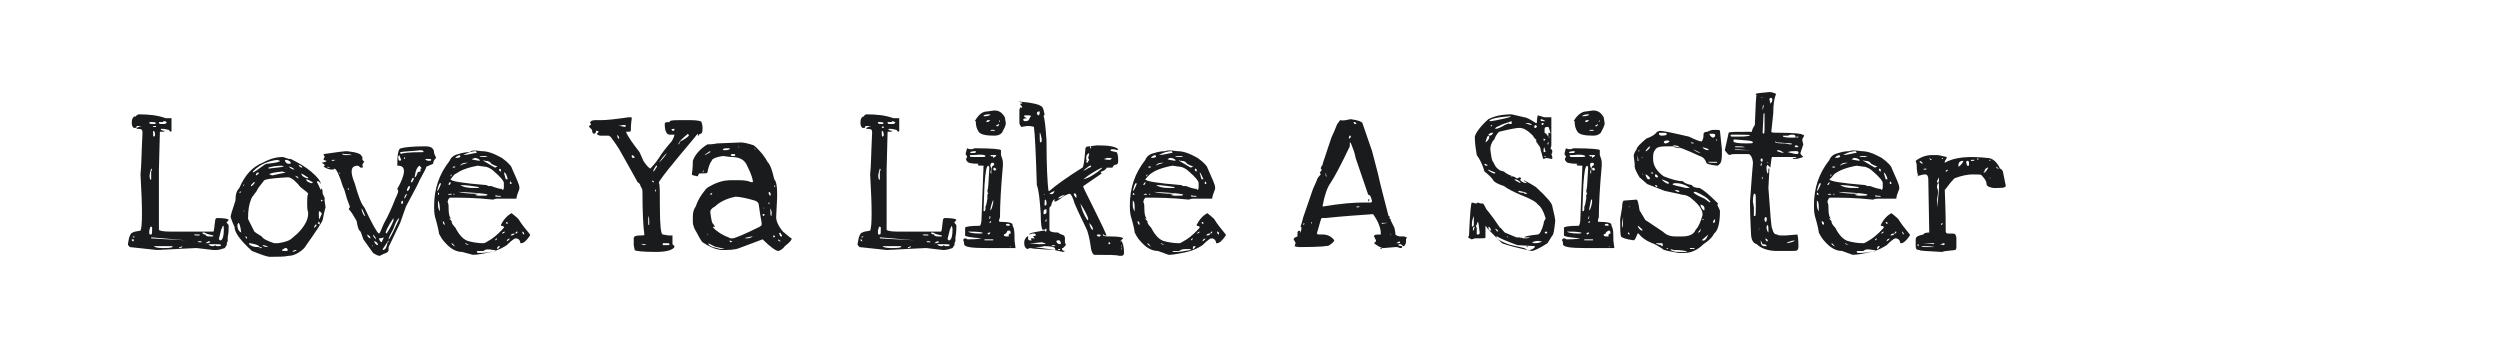
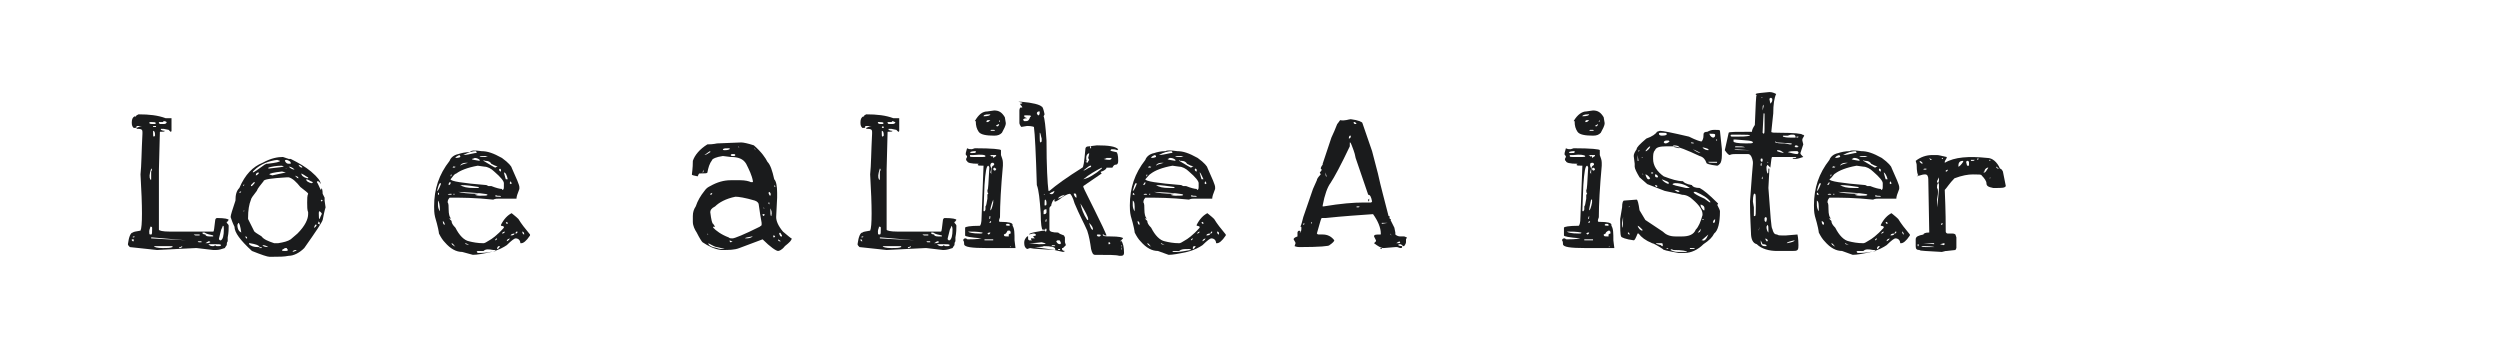
<svg xmlns="http://www.w3.org/2000/svg" version="1.1" id="图层_1" x="0px" y="0px" width="258px" height="36px" viewBox="0 0 258 36" style="enable-background:new 0 0 258 36;" xml:space="preserve">
  <style type="text/css">
	.st0{fill:#1A1B1C;}
</style>
  <g>
    <path class="st0" d="M14.1,11.9l0.2-0.1c1.1,0,2,0.1,2.8,0.4h0.3h0.3l0,0.1l0,1.2c0,0.1-0.1,0.1-0.1,0.1l-0.2-0.2l-0.5-0.1h-0.2   l-0.1,0v0.1c0.2,0.1,0.3,0.1,0.4,0.1v0c0,0.1-0.2,0.1-0.5,0.1l-0.1,3.9V18l0,5.4v0.3c0,0.1,0.4,0.2,1.1,0.2h3.9l0.6,0   c0.1,0,0.1-0.4,0.2-1.1c0-0.2,0.1-0.3,0.2-0.3c0.8,0,1.2,0.1,1.2,0.2c-0.1,0.1-0.1,0.2-0.2,0.2V23c0.1,0.1,0.2,0.2,0.2,0.3   c0,0.3,0,0.7-0.1,1.2v0.3l0,0.1c-0.1,0.1-0.1,0.3-0.1,0.4c0,0-0.1,0.1-0.2,0.3c-0.3,0.1-0.6,0.2-0.9,0.2H22l-1.7-0.2h-0.1l-4,0.2   l-2.8-0.3c-0.1-0.1-0.2-0.2-0.2-0.3c0.1-0.8,0.3-1.2,0.5-1.2c0.1-0.1,0.3-0.1,0.8-0.2c0.2-0.4,0.2-2.4,0-5.8   c0.1-0.9,0.1-2.3,0.2-4.2v-0.2c0-0.2-0.1-0.3-0.4-0.3l-0.2,0v-0.1c0.2-0.1,0.4-0.2,0.6-0.2V13L14.3,13H14V13c0.1,0,0.1,0,0.1,0.1   c0,0.1-0.1,0.1-0.2,0.1h-0.1c-0.1-0.1-0.2-0.2-0.2-0.5v-0.1c0-0.3,0.1-0.5,0.3-0.6C14,12.1,14,12,14.1,11.9z M13.7,24.7l-0.1,0v0.1   l0.1,0.1h0.1V24.7L13.7,24.7L13.7,24.7z M13.7,24.5c0.1,0,0.2,0,0.2-0.1v0h0C13.7,24.4,13.7,24.4,13.7,24.5z M14.2,12.5L14.2,12.5   L14.2,12.5L14.2,12.5l0.1,0v0H14.2z M15.6,23.4h-0.1v0.1c-0.1,0.2-0.1,0.4-0.1,0.4c0,0.2,0,0.3,0.1,0.3h0.1c0.1,0,0.1-0.2,0.1-0.6   v-0.1C15.7,23.4,15.6,23.4,15.6,23.4z M15.4,12.7c0.1,0.1,0.2,0.1,0.4,0.1H16l0.1-0.1c-0.1-0.1-0.2-0.1-0.4-0.1h-0.2   C15.5,12.6,15.4,12.6,15.4,12.7z M15.5,25.5L15.5,25.5L15.5,25.5L15.5,25.5L15.5,25.5z M15.6,17.4L15.6,17.4   c-0.2,0.6-0.2,0.9-0.1,1.1c0.1,0.1,0.1,0.1,0.1-0.1l0-0.7C15.7,17.6,15.7,17.4,15.6,17.4z M15.7,24.5h-0.1v0.1   c0.2,0,1.4,0.1,3.6,0.2l0,0v0L15.7,24.5z M15.9,13l-0.1,0v0l0,0.1H16l0.1,0v-0.1L15.9,13C16,13,15.9,13,15.9,13z M15.8,13.5   L15.8,13.5l0,0.3c0,0.2,0,0.3,0.1,0.3L16,14v-0.1C16,13.6,15.9,13.5,15.8,13.5z M16.3,25.4l-0.4,0v0c0,0.1,0.3,0.2,0.9,0.2   c0.4,0,0.8,0,1-0.1v-0.1C17.3,25.4,16.8,25.4,16.3,25.4L16.3,25.4z M16.9,12.5L16.9,12.5l-0.1,0.1l0.1,0v0l-0.1,0l-0.4,0l0,0v0.1   l0.1,0.1h0.4c0.2,0,0.3-0.1,0.3-0.2C17.2,12.6,17.1,12.5,16.9,12.5L16.9,12.5L16.9,12.5z M18.6,25.5l-0.1,0v0.1h0.1l0.2-0.1v-0.1   L18.6,25.5L18.6,25.5z M20.5,24.2H20v0c0,0,0.1,0.1,0.2,0.1h0.4v-0.1L20.5,24.2z M20.4,24.9L20.4,24.9L20.4,24.9l0.1,0.1h0.3v0   c0-0.1,0-0.1-0.1-0.1H20.4z M21.1,24h-0.2v0.1c0,0,0.1,0.1,0.3,0.1c0,0.1,0.1,0.2,0.4,0.2l0.4,0v-0.1C21.7,24.2,21.4,24.2,21.1,24z    M21.2,25.1L21.2,25.1L21.2,25.1c0.2,0,0.3,0,0.5-0.1c0-0.1-0.1-0.1-0.2-0.1C21.5,24.9,21.4,25,21.2,25.1z M21.8,25.2l-0.3,0v0   c0.1,0.1,0.2,0.2,0.4,0.2H22c0.1,0,0.1,0,0.2-0.1c0.1,0.1,0.1,0.1,0.2,0.1h0.2c0.1,0,0.2,0,0.2-0.1v0c0-0.1-0.2-0.1-0.6-0.1   L21.8,25.2L21.8,25.2z M23,23.3L23,23.3c-0.1,0.3-0.2,0.4-0.2,0.5l-0.2,0.8v0.1l0.1,0.1h0.1c0.2-0.1,0.3-0.5,0.3-1.1   C23.1,23.4,23.1,23.3,23,23.3z" />
    <path class="st0" d="M29.2,16.2l0.6,0.2h0.2c0.8,0.4,1.5,0.8,2.1,1.3c0.7,0.6,1,1,1,1.3h0c-0.1-0.2-0.2-0.3-0.3-0.3h0   c0,0-0.1,0-0.1,0.1c0.1,0.1,0.2,0.4,0.4,0.8h0c0,0,0.1-0.1,0.1-0.2h0c0,0,0.1,0.2,0.1,0.6l0.2,0.4l0,0.3l0.1,0.7   c-0.1,0.3-0.2,0.8-0.3,1.3c-0.1,0.3-0.7,1.2-1.9,2.9c-0.5,0.5-1.1,0.8-1.6,0.8c-0.5,0.1-1,0.1-1.6,0.1h-0.4c-0.2,0-0.8-0.2-1.8-0.6   c-1.2-1.1-1.8-1.9-1.8-2.5c-0.2-0.4-0.3-0.7-0.4-1c0-0.2,0.2-0.8,0.5-1.7c0-0.6,0.1-1,0.4-1.3c0.6-1.4,1.4-2.2,2.4-2.6   C28,16.3,28.7,16.2,29.2,16.2z M24.1,22.1L24.1,22.1c0,0.2,0,0.2,0,0.2l0,0v-0.1L24.1,22.1L24.1,22.1z M24.6,23L24.6,23l-0.1,0.2   c0,0.5,0.2,0.7,0.4,0.8l0,0v0C24.8,23.3,24.7,23,24.6,23z M24.7,19.9c0.1,0,0.1,0,0.2-0.1v0C24.8,19.7,24.7,19.8,24.7,19.9z    M25.1,19.2L25.1,19.2c0.1,0,0.1-0.1,0.1-0.2h0C25.1,19.1,25.1,19.2,25.1,19.2z M25.2,21.7L25.2,21.7l-0.1,0.1h0.1L25.2,21.7   L25.2,21.7L25.2,21.7L25.2,21.7z M25.3,24.4L25.3,24.4L25.3,24.4l0.1,0.2h0.1C25.5,24.5,25.5,24.4,25.3,24.4z M25.6,22.5v0.1   c0.2,0.4,0.4,0.8,0.6,1.2c0,0.1,0.3,0.3,0.8,0.6c0.2,0.3,0.7,0.5,1.3,0.7l0.4,0c0.6-0.1,1-0.2,1.3-0.4l0.7-0.6   c0.8-0.8,1.1-1.5,1.1-2v-0.2c-0.1-0.2-0.1-0.6-0.1-1c0-0.4,0-0.7,0.1-0.9c0-0.1-0.3-0.3-0.8-0.7c-0.4-0.5-0.8-0.9-1.2-1h-0.2   c-1.6,0.1-2.4,0.2-2.4,0.4c-0.3,0.4-0.6,0.7-0.7,1c-0.4,0.5-0.6,0.8-0.6,0.9C25.7,21.1,25.6,21.7,25.6,22.5z M25.8,25.1h-0.1v0.1   c0.2,0.2,0.5,0.3,0.9,0.3h0.2C26.7,25.3,26.4,25.2,25.8,25.1z M25.9,19.1v0.1H26c0.2-0.2,0.3-0.3,0.3-0.4v0h-0.1   C26.1,18.9,26,19,25.9,19.1z M26.2,17.6l-0.1,0.1v0.1c0.1,0,0.5-0.3,1.2-0.8l0.2-0.1l0.1,0c0.9-0.1,1.3-0.2,1.3-0.3v0l-0.3-0.1   C27.8,16.6,26.9,16.9,26.2,17.6z M26.4,18.1c0.1,0,0.2-0.1,0.3-0.2v-0.1C26.5,17.8,26.4,17.9,26.4,18.1z M26.4,18.6L26.4,18.6   L26.4,18.6L26.4,18.6L26.4,18.6C26.4,18.7,26.4,18.6,26.4,18.6z M26.7,25.6L26.7,25.6l0.3,0l0,0l0-0.1h0   C26.8,25.5,26.7,25.6,26.7,25.6z M27.1,25.3L27.1,25.3c0,0.1,0.2,0.2,0.6,0.2l0,0v0C27.5,25.4,27.4,25.3,27.1,25.3z M27.7,17.3v0.1   c1-0.1,1.6-0.2,1.6-0.2l-0.2-0.1h0C28.5,17.1,28,17.2,27.7,17.3z M27.8,18L27.8,18L27.8,18l0.3,0.1l1.4-0.3v0l-0.4-0.1   C28.2,17.8,27.8,17.9,27.8,18z M29.1,25.8L29.1,25.8c0,0.1,0.1,0.1,0.3,0.1c0.2,0,0.3,0,0.3-0.1v0c0-0.1-0.1-0.1-0.1-0.2h-0.2   C29.3,25.7,29.2,25.7,29.1,25.8z M29.4,16.6c0.1,0.2,0.2,0.3,0.4,0.3l0.2,0l0,0v-0.1c0-0.1-0.1-0.2-0.4-0.3   C29.5,16.5,29.4,16.5,29.4,16.6z M29.5,17.4L29.5,17.4l0.2-0.1l0,0C29.5,17.4,29.4,17.4,29.5,17.4z M29.8,17.2L29.8,17.2   c0.2,0.2,0.4,0.3,0.6,0.3l0,0v0C30.2,17.3,30,17.2,29.8,17.2z M30.2,26L30.2,26c0.3-0.1,0.4-0.1,0.4-0.2l0,0   C30.3,25.8,30.2,25.9,30.2,26z M30.5,18.2c0.1,0.1,0.2,0.2,0.3,0.2l0,0v0c0-0.1-0.1-0.2-0.2-0.2C30.5,18.1,30.5,18.1,30.5,18.2z    M30.8,17L30.8,17c0.1,0.2,0.2,0.3,0.4,0.3C31.2,17.2,31.1,17.1,30.8,17C30.9,17,30.8,17,30.8,17z M31.1,17.9L31.1,17.9   c0,0.2,0.2,0.4,0.6,0.5h0.1l0-0.1v0C31.7,18.3,31.5,18.1,31.1,17.9z M31.6,18.5L31.6,18.5c0,0.2,0.2,0.3,0.5,0.4h0.1l0.1-0.1v0   C32,18.7,31.8,18.5,31.6,18.5z M32.4,23.5L32.4,23.5c0.1,0,0.2-0.1,0.3-0.3v0h-0.1C32.6,23.1,32.5,23.2,32.4,23.5z M32.8,23.1h0.1   l0.1,0.1c0-0.2,0-0.3-0.1-0.3h0l0-0.1L32.8,23.1z M32.9,22c0,0.4,0,0.6,0.1,0.6h0c0-0.1,0.1-0.3,0.2-0.5v-0.1L33,21.8h0   C32.9,21.8,32.9,21.9,32.9,22z M33.2,20.6L33.2,20.6l-0.1,0.1l0.1,0.1l0.1-0.1L33.2,20.6L33.2,20.6L33.2,20.6z" />
-     <path class="st0" d="M35.8,15.6c1,0.1,1.5,0.3,1.5,0.5l0.1,0.1v0.3l0.2,0.2c-0.1,0.1-0.2,0.2-0.2,0.4c0,0.1,0.1,0.1,0.1,0.1v0   l-0.1,0.1h-0.2c-0.1-0.1-0.2-0.2-0.3-0.2c-0.7,0-0.8,0.6-0.3,1.8c0.4,1.4,0.7,2.2,1,2.5c0.8,1.7,1.3,2.6,1.5,2.7h0   c0.1,0,0.2-0.3,0.5-1c0.5-0.9,0.9-1.8,1.2-2.6c0.2-0.4,0.3-0.7,0.3-0.8l-0.1-0.2c0.9-1.6,0.9-2.4,0.1-2.4l-0.2,0H41   c0-1.2,0.1-1.8,0.4-1.8c0.3-0.1,1.2-0.2,2.5-0.2c0.6,0,0.9,0.2,0.9,0.7c0.1,0.3,0.2,0.4,0.2,0.5c-0.2,0.2-0.3,0.4-0.3,0.6L44,17.2   c0,0.1-0.2,0.5-0.7,1.4c-0.1,0.3-0.6,1.2-1.4,2.7L41.3,23c-0.8,1.7-1.2,2.5-1.2,2.5s0,0,0,0.1v0.2v0c0,0.2-0.2,0.3-0.5,0.4   l-0.4,0.2c-0.2,0-0.4-0.1-0.7-0.3l-1-1.4c-0.2-0.6-0.3-0.9-0.4-0.9c-0.1-0.1-0.2-0.4-0.3-1c-0.3-0.5-0.5-0.9-0.8-1.2   c0-0.1,0-0.1,0.1-0.2v-0.1l-0.3-0.8c-0.2-0.7-0.3-1.1-0.4-1.2c-0.4-1.3-0.7-1.9-0.9-1.9c0,0.1-0.1,0.1-0.3,0.1   c-0.2,0-0.5-0.1-0.8-0.3v0l0.1-0.1V17c0,0-0.1-0.1-0.3-0.2l0,0c0.3-0.1,0.5-0.1,0.5-0.2l-0.3-0.1l0,0v-0.1l0.1-0.2   c0-0.1,0-0.1-0.1-0.2v-0.1C34.7,15.7,35.6,15.6,35.8,15.6z M33.8,17.2L33.8,17.2v0.1h0.3v0L33.8,17.2L33.8,17.2z M34.3,16.5   L34.3,16.5l-0.1,0.1l0.1,0c0.2,0,0.3-0.1,0.3-0.1l-0.1,0H34.3z M35,17.8L35,17.8L35,17.8c0,0.1,0.1,0.2,0.1,0.1S35.1,17.9,35,17.8z    M35.3,15.9c0,0,0.1,0.1,0.3,0.1h0.7v0c-0.2-0.1-0.4-0.1-0.6-0.1h-0.2C35.4,15.8,35.3,15.9,35.3,15.9z M35.9,19.4L35.9,19.4   c0,0.2,0,0.2,0.1,0.2v0C36,19.4,35.9,19.4,35.9,19.4z M37.3,21.5L37.3,21.5L37.3,21.5c0.1,0.6,0.3,0.8,0.4,0.8v0   C37.5,21.8,37.4,21.6,37.3,21.5z M37.9,24.2L37.9,24.2L37.9,24.2c0,0.2,0.1,0.3,0.3,0.4h0l0,0v0C38.3,24.5,38.1,24.3,37.9,24.2z    M38.4,25.3L38.4,25.3L38.4,25.3l0,0.1h0.1L38.4,25.3L38.4,25.3z M38.5,24.2L38.5,24.2L38.5,24.2c0,0.2,0.1,0.3,0.3,0.5h0l0,0   C38.8,24.5,38.6,24.3,38.5,24.2z M38.6,24.9L38.6,24.9c0.1,0.3,0.3,0.4,0.4,0.4v-0.1C38.9,25,38.8,24.9,38.6,24.9z M39.1,24.6   L39.1,24.6c0.1,0.3,0.2,0.4,0.3,0.4c0.1-0.3,0.2-0.4,0.2-0.5v0h0C39.6,24.5,39.4,24.6,39.1,24.6z M40.1,24.8L40.1,24.8l-0.6,0.9   v0.1c0.3,0,0.4-0.3,0.5-0.8C40.1,25,40.1,25,40.1,24.8z M40.6,22.5L40.6,22.5c-0.6,0.9-0.8,1.4-0.8,1.5l0.1,0.1   c0.4-0.6,0.6-1.1,0.7-1.3C40.6,22.7,40.6,22.7,40.6,22.5C40.6,22.6,40.6,22.5,40.6,22.5z M40.1,24.7L40.1,24.7c0.1,0,0.4-0.6,1-1.9   l0.1-0.3v0h0c-0.2,0.1-0.4,0.5-0.6,1.1C40.3,24.2,40.1,24.5,40.1,24.7z M41.1,16.2v0.1c0,0.2,0.1,0.3,0.2,0.3h0l0.1-0.1v0   c-0.1-0.3-0.2-0.5-0.2-0.5C41.1,16.1,41.1,16.2,41.1,16.2z M41.3,15.7v0.1l0.1,0.1h0c0-0.1,0.8-0.2,2.3-0.2l0,0h0v-0.1   c0,0-0.1-0.1-0.3-0.1C42.6,15.6,41.9,15.6,41.3,15.7z M41.4,21L41.4,21L41.4,21c0.1,0.1,0.2,0,0.2-0.1v-0.1l-0.1-0.1   C41.4,20.8,41.4,20.9,41.4,21z M41.6,20.7L41.6,20.7l0,0.2L41.6,20.7L41.6,20.7L41.6,20.7L41.6,20.7z M41.7,16.3L41.7,16.3v0.1   c0.1,0,0.1,0,0.1-0.1v-0.1L41.7,16.3L41.7,16.3z M41.7,20.5L41.7,20.5c0.2-0.1,0.2-0.3,0.3-0.5v0C41.9,20,41.8,20.1,41.7,20.5z    M42,19.6v0.1h0.1c0.1-0.1,0.2-0.3,0.2-0.4v-0.1h-0.1C42.1,19.3,42,19.5,42,19.6z M42.4,18.8L42.4,18.8L42.4,18.8   c0.1,0.1,0.2-0.1,0.3-0.3v-0.1h0v0C42.6,18.3,42.5,18.4,42.4,18.8z M42.7,18.8L42.7,18.8L42.7,18.8L42.7,18.8L42.7,18.8z    M42.8,18.2v0.1h0c0.1,0,0.2-0.2,0.3-0.5c0,0,0.1-0.1,0.3-0.1l0,0v-0.1l0-0.1v-0.1l0.1,0c0-0.1-0.1-0.2-0.2-0.3   C43.1,17.2,42.9,17.5,42.8,18.2z M43.9,16.5L43.9,16.5l0.3,0.1c0.2,0,0.3,0,0.3-0.1c0-0.1-0.1-0.1-0.3-0.1H44   C43.9,16.4,43.9,16.5,43.9,16.5z" />
    <path class="st0" d="M49.7,15.6c0.6,0,1.2,0.2,2.1,0.7c0.7,0.5,1,0.9,1,1c0.5,1.1,0.8,1.8,0.8,2l0,0.2c-0.2,0.5-0.3,0.8-0.3,1   l-0.1,0h-1.7c-0.2,0-0.4,0-0.6,0.1c-1.9-0.2-3.3-0.2-4.1-0.2h-0.4c-0.2,0.2-0.2,0.4-0.2,0.5c0.1,0.1,0.1,0.4,0.1,0.7   c0,0.5,0.1,0.8,0.2,0.9l0,0.1v0l-0.1-0.1v0.1l0.2,0.2c0,0.2,0.1,0.4,0.4,0.7c0.4,0.8,0.9,1.3,1.4,1.4c0.4,0.1,0.9,0.2,1.5,0.2   c0.1,0,0.3-0.1,0.6-0.3c0.2-0.1,0.8-0.5,1.5-1.3v-0.1c0,0-0.1-0.1-0.3-0.1l0-0.1c0.3-0.6,0.7-1,1.1-1.2c0.1,0.1,0.4,0.3,0.7,0.6   c0.3,0.5,0.7,1,1.2,1.6v0.1c-0.4,0.6-0.7,0.8-0.9,0.8h-0.1c0-0.3-0.2-0.5-0.5-0.5c-0.1,0-0.4,0.2-0.9,0.7c-0.3,0.2-0.8,0.5-1.6,0.7   c-0.9,0.2-1.5,0.3-1.9,0.3L47.7,26c-0.6,0-1.2-0.3-1.8-1c-0.2-0.2-0.4-0.5-0.6-0.9c0-0.1-0.1-0.7-0.4-1.7c-0.1-0.4-0.1-0.8-0.1-1.1   v0c0-1.8,0.5-3.3,1.6-4.7c0.1-0.3,0.4-0.6,0.9-0.7c0.3-0.1,0.7-0.2,1.2-0.2C48.6,15.5,49,15.5,49.7,15.6z M45.2,20.7L45.2,20.7   L45.2,20.7c0,0.1,0,0.2,0,0.4v0.1c0,0.2,0.1,0.5,0.2,0.6h0C45.4,21.1,45.3,20.8,45.2,20.7z M45.4,18.9c-0.1,0.1-0.2,0.4-0.3,0.8h0   c0.1,0,0.2-0.2,0.4-0.7C45.5,18.9,45.5,18.9,45.4,18.9z M45.3,19.9h-0.1v0.1c0,0.1,0,0.1,0.1,0.1C45.3,20.2,45.3,20.1,45.3,19.9   L45.3,19.9z M45.5,22.5L45.5,22.5L45.5,22.5L45.5,22.5L45.5,22.5L45.5,22.5L45.5,22.5z M45.7,22.8L45.7,22.8L45.7,22.8   c0,0.3,0.1,0.4,0.2,0.4v0v0C45.9,23,45.8,22.9,45.7,22.8z M46.2,20.1L46.2,20.1L46.2,20.1l0.4,0v0L46.6,20h-0.1   C46.4,20,46.3,20,46.2,20.1z M46.3,17.6L46.3,17.6L46.3,17.6L46.3,17.6L46.3,17.6L46.3,17.6L46.3,17.6z M46.3,19L46.3,19l0,0.1h0   c0.1,0,0.2-0.1,0.2-0.2v-0.1h-0.1C46.4,18.8,46.3,18.9,46.3,19z M46.5,18.5L46.5,18.5c0,0.2,1.2,0.4,3.7,0.6l0.2,0.1l0.3,0   c0.5,0.2,0.9,0.3,1.1,0.3c0,0,0,0.1,0.1,0.1c0.1-0.1,0.1-0.2,0.1-0.3v-0.4c0-0.2-0.3-0.6-1-1.2c-0.3-0.3-0.7-0.5-1-0.5l-0.7-0.1   c-1.1,0.2-1.8,0.5-2.2,0.8C46.8,18,46.7,18.3,46.5,18.5z M46.5,18.2c0.1,0,0.1-0.1,0.1-0.2v0C46.5,18,46.5,18.1,46.5,18.2z    M46.6,25.1L46.6,25.1L46.6,25.1c0,0.1,0.1,0.2,0.3,0.3l0.1,0.1C46.8,25.2,46.7,25.1,46.6,25.1z M46.7,17.3L46.7,17.3L46.7,17.3   c0.2,0,0.3,0,0.3-0.1v0h-0.1C46.8,17.1,46.8,17.2,46.7,17.3z M46.9,20l-0.1,0v0.1h0.1V20L46.9,20L46.9,20z M47,16.3L47,16.3   L47,16.3L47,16.3c0.4,0,0.5-0.1,0.5-0.1v-0.1L47.4,16h0C47.2,16.1,47,16.2,47,16.3z M47.3,19.8L47.3,19.8c0.3,0.1,1,0.2,2.1,0.2v0   v0L49,20.1c0,0,0.2,0.1,0.5,0.1c0.6,0,0.8,0,0.8-0.1C50.4,20,49.3,19.9,47.3,19.8z M47.5,19.1L47.5,19.1c0.3,0.2,0.7,0.3,1.4,0.3   h0.2l0.3,0v-0.1C48.8,19.2,48.2,19.1,47.5,19.1z M47.5,17.1c0.1-0.1,0.4-0.2,0.8-0.3v0l0,0h-0.2C47.7,16.8,47.5,17,47.5,17.1z    M47.8,16L47.8,16L47.8,16c0.3,0,0.7-0.1,1.2-0.2c0.1,0,0.2,0,0.2-0.1l-0.1-0.1h0C48.8,15.6,48.4,15.7,47.8,16L47.8,16z M48,25.1   L48,25.1L48,25.1c0,0.1,0.1,0.1,0.4,0.2l0,0v0C48.3,25.2,48.1,25.1,48,25.1z M48.7,16.4L48.7,16.4c0,0.1,0.3,0.1,0.8,0.2l0,0v-0.1   c-0.1-0.1-0.3-0.2-0.5-0.2H49C48.8,16.4,48.7,16.4,48.7,16.4z M49.2,25.4L49.2,25.4L49.2,25.4L49.2,25.4L49.2,25.4z M49.9,25.9   l-0.4,0h-0.1c-0.1,0-0.2,0-0.2,0.1v0l0.1,0.1h0.4c0.4,0,0.9-0.1,1.5-0.2c0-0.1-0.1-0.1-0.2-0.1h-0.1C50.4,25.7,50.1,25.7,49.9,25.9   z M50.1,16.1h-0.6v0c0,0.1,0.3,0.1,0.8,0.1h0v-0.1C50.4,16.2,50.3,16.2,50.1,16.1z M49.9,16.6L49.9,16.6c0.8,0.5,1.2,0.7,1.2,0.7h0   l0.2-0.1l0.1,0l0,0v0c-0.1,0-0.2-0.1-0.3-0.1l-0.4-0.2c-0.1-0.2-0.3-0.3-0.6-0.3h-0.1C50,16.5,49.9,16.5,49.9,16.6z M51.2,19.6   L51.2,19.6L51.2,19.6L51.2,19.6L51.2,19.6z M51.1,20.2c0,0.1,0.1,0.1,0.4,0.1l0.2,0v0c0-0.1-0.1-0.1-0.4-0.1   C51.2,20.1,51.1,20.2,51.1,20.2z M51.1,24.8L51.1,24.8c0.1,0,0.2-0.1,0.2-0.2l0,0C51.2,24.6,51.1,24.7,51.1,24.8z M51.3,25.7   c0.1,0,0.2-0.1,0.3-0.3h-0.1C51.4,25.4,51.3,25.5,51.3,25.7z M51.5,17.5c0,0.1,0.1,0.2,0.2,0.2h0l0-0.1v-0.1l-0.1-0.1   C51.6,17.4,51.5,17.5,51.5,17.5z M51.8,24.1L51.8,24.1L51.8,24.1c0.2,0,0.3-0.1,0.3-0.2v0C52,23.9,51.8,24,51.8,24.1z M52,17.8   L52,17.8c0.1,0.4,0.2,0.7,0.2,0.7h0.1l0.1,0C52.3,18.1,52.2,17.8,52,17.8L52,17.8z M52.2,23L52.2,23l0.1,0.1c0.1,0,0.1,0,0.1-0.1   l-0.1-0.1h0C52.3,22.9,52.3,22.9,52.2,23z M52.3,24.9L52.3,24.9c0.2-0.1,0.3-0.2,0.3-0.3h0C52.4,24.7,52.3,24.7,52.3,24.9z    M52.7,18.7L52.7,18.7l-0.1,0.2l0.1,0.1c0.1,0,0.1-0.1,0.1-0.1L52.7,18.7L52.7,18.7L52.7,18.7z M52.7,24.3L52.7,24.3   c0.3,0,0.4-0.1,0.4-0.2v0h0C52.9,24.1,52.7,24.2,52.7,24.3z M53.2,24.1L53.2,24.1L53.2,24.1c0.2,0,0.2-0.1,0.2-0.2h-0.1   C53.2,24,53.2,24,53.2,24.1z M53.9,23.9L53.9,23.9L53.9,23.9c0,0.2,0.1,0.3,0.2,0.3h0l0,0v0C54.1,24,54,23.9,53.9,23.9z" />
-     <path class="st0" d="M64.9,12.1l0.2,0c0.1,0,0.1,0.1,0.1,0.1c0,0.1-0.1,0.5-0.1,1.3c0,0.1-0.2,0.1-0.5,0.1c0.2,0.5,0.7,1.2,1.4,2.1   l0.4,0.9c0.2,0.3,0.4,0.6,0.7,0.8c0.2-0.2,0.5-0.5,0.9-1.1c0.3-0.5,0.7-1,1.3-1.7c0.2-0.3,0.3-0.6,0.3-0.7l-0.1,0h-0.4   c-0.3,0-0.5-0.4-0.5-1.1c0-0.2,0.2-0.2,0.5-0.2c0-0.2,0.4-0.2,1.1-0.2h1.1c0.7,0,1.1,0.1,1.1,0.2c0,0.1,0.1,0.3,0.1,0.5v0.2   c0,0.4-0.1,0.5-0.2,0.5c-0.1,0-0.2,0.1-0.2,0.3h0L72,13.8c-0.8,1-1.6,1.9-2.4,2.9c-1,1.2-1.5,1.9-1.6,2.1v0.1   c0.1,0.1,0.1,0.9,0.1,2.4c0,1.9,0.1,2.9,0.3,2.9h0l0.6,0.1l0.4,0l0,0.1l0,0.6v0.2l0.2,0.2v0.1c-0.2,0.3-0.8,0.5-1.9,0.5   c-1.4,0-2.2-0.1-2.2-0.2l-0.1-0.5l0-0.7c0-0.2,0.2-0.3,0.6-0.3c0.4,0,0.5,0,0.5-0.1v0c-0.1-0.6-0.2-2.1-0.2-4.5   c0-0.2-0.1-0.3-0.2-0.5c0-0.1-0.1-0.3-0.3-0.4c-0.5-0.9-1.1-2-1.9-3.4c0,0-0.3-0.5-0.9-1.3c-0.1,0-0.1-0.1-0.2-0.1l-0.9,0   c-0.2-0.1-0.3-0.1-0.3-0.2l0.2-0.2c0,0-0.1-0.1-0.2-0.1l-0.1,0v0.1c0,0.1-0.1,0.2-0.2,0.2c-0.1,0-0.2-0.1-0.2-0.4   c-0.2-0.2-0.3-0.3-0.3-0.3v-0.1c0.1-0.1,0.2-0.1,0.2-0.2l-0.1-0.1c0-0.2,0.2-0.3,0.5-0.3H62C62.6,12.4,63.5,12.3,64.9,12.1z    M63.7,13.7L63.7,13.7L63.7,13.7l0,0.1h0V13.7z M63.7,13.9L63.7,13.9c0,0.3,0.1,0.4,0.1,0.4h0.1v0C63.9,14.2,63.9,14.1,63.7,13.9z    M63.8,13L63.8,13H64l0.5,0.1l0.1-0.1c0-0.1-0.1-0.1-0.3-0.1h0C63.9,13,63.8,13,63.8,13z M65.2,16L65.2,16l0,0.2l0.1,0.1h0.1   c0,0,0.1,0,0.1-0.1C65.4,16.1,65.3,16,65.2,16z M65.6,16.3L65.6,16.3L65.6,16.3l0,0.1h0L65.6,16.3L65.6,16.3z M66.2,25.2L66.2,25.2   L66.2,25.2l0.2,0.1c0.2,0,0.3-0.1,0.3-0.1v0l-0.1,0h-0.3C66.2,25.1,66.2,25.2,66.2,25.2z M66.9,22.3L66.9,22.3l0,0.8l0,0.1H67v-0.4   C67,22.4,66.9,22.3,66.9,22.3z M67.3,18.6L67.3,18.6c0,0.1,0,0.2,0.1,0.2l0.1,0v0C67.5,18.7,67.4,18.7,67.3,18.6L67.3,18.6z    M67.4,17.7L67.4,17.7c0.1,0,0.2-0.2,0.4-0.5v-0.1h-0.1C67.5,17.4,67.4,17.6,67.4,17.7z M67.7,19.5L67.7,19.5l-0.1,0.2l0,0.1   l0.1-0.1L67.7,19.5L67.7,19.5z M68,16.8L68,16.8L68,16.8c0.5-0.5,0.8-0.9,0.8-1h0C68.6,16,68.3,16.3,68,16.8z M68.4,25.2L68.4,25.2   l0,0.1l0.4,0c0.2,0,0.3,0,0.3-0.1l-0.1-0.1H68.4z M69.3,13.4L69.3,13.4l0.1,0.1c0.1,0,0.2,0,0.2-0.1v-0.1h-0.1   C69.4,13.3,69.3,13.3,69.3,13.4z M71.1,14L71,13.8c-0.6,0.5-0.9,0.8-0.9,0.9C70,14.8,70,14.9,70,14.9v0h0c0.1,0,0.1-0.1,0.2-0.3   C70.6,14.4,70.9,14.2,71.1,14z M72,13.2L72,13.2L72,13.2L72,13.2L72,13.2L72,13.2C72,13.2,72,13.2,72,13.2z" />
    <path class="st0" d="M74,14.8l2.5-0.1c0.2,0,0.7,0.1,1.3,0.3c0.8,0.7,1.2,1.3,1.4,1.7c0.3,0.3,0.5,0.9,0.7,1.8   c0.2,0.2,0.3,0.7,0.3,1.4l0,0.5l-0.1,2c0,0.4,0.2,0.9,0.7,1.5c0.5,0.4,0.8,0.7,0.9,0.7v0c0,0.2-0.2,0.4-0.7,0.8   c-0.3,0.4-0.6,0.5-0.7,0.5h0c-0.2,0-0.8-0.4-1.6-1.2c-1.6,0.6-2.4,0.9-2.4,0.9c-0.5,0.2-1.1,0.2-1.8,0.2h-0.1   c-0.7-0.1-1.3-0.4-1.9-0.8c-0.1-0.1-0.3-0.4-0.6-1c-0.2-0.3-0.4-0.7-0.4-1.1v-0.6c0-0.4,0.1-0.7,0.3-1c0.2-0.6,0.5-1.1,0.9-1.6   c0.2-0.3,0.4-0.4,0.6-0.5c0.7-0.4,1.4-0.6,2.1-0.6l0.9,0h0.1c0.5,0,0.9,0.1,1.1,0.2h0.1c0.1,0,0.1,0,0.1-0.1   c-0.1-0.6-0.4-1.2-0.7-1.8c-0.3-0.5-0.8-0.7-1.6-0.7l-0.8-0.1c-0.7,0.1-1.1,0.3-1.1,0.4c-0.3,0.4-0.4,0.8-0.5,1.3   c0,0.1-0.3,0.1-0.7,0.1l-0.1,0c-0.1,0-0.1,0.1-0.2,0.3c-0.4-0.1-0.6-0.1-0.6-0.2c0-0.1,0.1-0.6,0.1-1.4c0.2-0.6,0.7-1.2,1.5-1.7   C73.7,14.9,73.9,14.8,74,14.8z M72.6,17.5L72.6,17.5l-0.1,0.3h0c0.1,0,0.1-0.1,0.1-0.1L72.6,17.5L72.6,17.5z M72.7,16L72.7,16   L72.7,16c0.1,0,0.3-0.1,0.6-0.3v-0.1h0C73.2,15.6,73,15.8,72.7,16z M73,24.1L73,24.1L73,24.1v0.1h0.1v0L73,24.1L73,24.1z    M73.1,25.1L73.1,25.1c0,0.2,0.3,0.4,0.9,0.5c0.2,0.1,0.5,0.1,0.8,0.1v0c0,0-0.3-0.1-0.8-0.2C73.8,25.5,73.5,25.3,73.1,25.1   C73.2,25.1,73.1,25.1,73.1,25.1z M73.5,19.9L73.3,20v0.1h0C73.4,20.1,73.5,20.1,73.5,19.9L73.5,19.9L73.5,19.9L73.5,19.9z    M73.3,21.9c0.1,0.8,0.2,1.2,0.3,1.2l0.2,0.3v0l-0.2,0v0.1c0.3,0.3,0.8,0.7,1.6,1c0.1,0.1,0.2,0.1,0.4,0.1c0.2,0,1.2-0.4,2.8-1.2   c0.1-0.1,0.2-0.1,0.2-0.2V23c-0.1-0.5-0.2-1.2-0.3-1.9l0,0c0-0.1-0.1-0.3-0.4-0.4c-1-0.3-1.7-0.4-2-0.4c-1,0.2-1.7,0.6-2.1,1   C73.4,21.5,73.3,21.7,73.3,21.9z M74.6,15.4L74.6,15.4c0,0.1,0.1,0.1,0.2,0.1c0.1,0,0.3,0,0.5-0.1v-0.1h-0.1   C74.9,15.3,74.7,15.3,74.6,15.4z M75.3,24.8L75.3,24.8c0,0.1,0,0.2,0.1,0.2c0.1,0,0.2-0.1,0.2-0.1v0l-0.1,0L75.3,24.8L75.3,24.8z    M75.5,15.9L75.4,16l0.1,0.1h0.3l0.1-0.1l-0.1-0.1H75.5z M76.2,15.1L76.2,15.1l0,0.1h0.1l0,0L76.2,15.1L76.2,15.1z M76.9,24.6   L76.9,24.6L76.9,24.6c0.3,0,0.5,0,0.8-0.2v0h-0.1C77.2,24.5,76.9,24.5,76.9,24.6z M77.8,15.3L77.8,15.3L77.8,15.3   c0.1,0.1,0.2,0.2,0.2,0.2h0v0C77.9,15.3,77.8,15.3,77.8,15.3z M78.7,22.1L78.7,22.1l0,0.1l0.1,0.1h0l0.1-0.1v-0.1L78.7,22.1   L78.7,22.1z M78.8,21.4L78.8,21.4v0.1l0.1,0L78.8,21.4L78.8,21.4L78.8,21.4z M79.4,20.5L79.4,20.5L79.4,20.5L79.4,20.5L79.4,20.5z    M79.4,20.9h-0.1V21l0.1,0.1L79.4,20.9L79.4,20.9L79.4,20.9z M79.4,19.8L79.4,19.8l-0.1,0.1c0.1,0.2,0.1,0.3,0.2,0.3h0   C79.6,20,79.5,19.9,79.4,19.8L79.4,19.8L79.4,19.8z M79.5,21.5L79.5,21.5L79.5,21.5c0,0.5,0,0.8,0.1,0.8l0,0v0   C79.7,21.9,79.6,21.7,79.5,21.5z M79.8,24.3L79.8,24.3c0,0.2,0,0.2,0.1,0.2h0l0.1-0.1v0l-0.1-0.1L79.8,24.3L79.8,24.3z M79.9,19.1   L79.9,19.1L79.9,19.1c0,0.1,0,0.2,0.1,0.2l0-0.1C79.9,19.1,79.9,19.1,79.9,19.1z M80.3,24.7L80.3,24.7l0,0.1l0.1,0.1h0.1l0.1,0v0   L80.3,24.7L80.3,24.7z M80.5,24L80.5,24l-0.1,0.1c0.1,0.2,0.1,0.3,0.2,0.3h0.1v-0.1C80.6,24.1,80.5,24,80.5,24z" />
    <path class="st0" d="M89.2,11.9l0.2-0.1c1.1,0,2,0.1,2.8,0.4h0.3h0.3l0,0.1l0,1.2c0,0.1-0.1,0.1-0.1,0.1l-0.2-0.2l-0.5-0.1h-0.2   l-0.1,0v0.1c0.2,0.1,0.3,0.1,0.4,0.1v0c0,0.1-0.2,0.1-0.5,0.1l-0.1,3.9V18l0,5.4v0.3c0,0.1,0.4,0.2,1.1,0.2h3.9l0.6,0   c0.1,0,0.1-0.4,0.2-1.1c0-0.2,0.1-0.3,0.2-0.3c0.8,0,1.2,0.1,1.2,0.2c-0.1,0.1-0.1,0.2-0.2,0.2V23c0.1,0.1,0.2,0.2,0.2,0.3   c0,0.3,0,0.7-0.1,1.2v0.3l0,0.1c-0.1,0.1-0.1,0.3-0.1,0.4c0,0-0.1,0.1-0.2,0.3c-0.3,0.1-0.6,0.2-0.9,0.2h-0.1l-1.7-0.2h-0.1l-4,0.2   l-2.8-0.3c-0.1-0.1-0.2-0.2-0.2-0.3c0.1-0.8,0.3-1.2,0.5-1.2c0.1-0.1,0.3-0.1,0.8-0.2c0.2-0.4,0.2-2.4,0-5.8   c0.1-0.9,0.1-2.3,0.2-4.2v-0.2c0-0.2-0.1-0.3-0.4-0.3l-0.2,0v-0.1c0.2-0.1,0.4-0.2,0.6-0.2V13L89.5,13h-0.3V13c0.1,0,0.1,0,0.1,0.1   c0,0.1-0.1,0.1-0.2,0.1H89c-0.1-0.1-0.2-0.2-0.2-0.5v-0.1c0-0.3,0.1-0.5,0.3-0.6C89.1,12.1,89.2,12,89.2,11.9z M88.9,24.7l-0.1,0   v0.1l0.1,0.1h0.1L88.9,24.7L88.9,24.7L88.9,24.7z M88.9,24.5c0.1,0,0.2,0,0.2-0.1v0h0C88.9,24.4,88.9,24.4,88.9,24.5z M89.4,12.5   L89.4,12.5L89.4,12.5L89.4,12.5l0.1,0v0H89.4z M90.8,23.4h-0.1v0.1c-0.1,0.2-0.1,0.4-0.1,0.4c0,0.2,0,0.3,0.1,0.3h0.1   c0.1,0,0.1-0.2,0.1-0.6v-0.1C90.9,23.4,90.8,23.4,90.8,23.4z M90.6,12.7c0.1,0.1,0.2,0.1,0.4,0.1h0.1l0.1-0.1   c-0.1-0.1-0.2-0.1-0.4-0.1h-0.2C90.6,12.6,90.6,12.6,90.6,12.7z M90.7,25.5L90.7,25.5L90.7,25.5L90.7,25.5L90.7,25.5z M90.8,17.4   L90.8,17.4c-0.2,0.6-0.2,0.9-0.1,1.1c0.1,0.1,0.1,0.1,0.1-0.1l0-0.7C90.9,17.6,90.9,17.4,90.8,17.4z M90.9,24.5h-0.1v0.1   c0.2,0,1.4,0.1,3.6,0.2l0,0v0L90.9,24.5z M91.1,13L91.1,13L91.1,13L91,13.2h0.1l0.1,0v-0.1L91.1,13C91.1,13,91.1,13,91.1,13z    M91,13.5L91,13.5l0,0.3c0,0.2,0,0.3,0.1,0.3l0.1-0.1v-0.1C91.2,13.6,91.1,13.5,91,13.5z M91.5,25.4l-0.4,0v0   c0,0.1,0.3,0.2,0.9,0.2c0.4,0,0.8,0,1-0.1v-0.1C92.5,25.4,92,25.4,91.5,25.4L91.5,25.4z M92.1,12.5L92.1,12.5L92,12.6l0.1,0v0   l-0.1,0l-0.4,0l0,0v0.1l0.1,0.1h0.4c0.2,0,0.3-0.1,0.3-0.2C92.3,12.6,92.2,12.5,92.1,12.5L92.1,12.5L92.1,12.5z M93.8,25.5l-0.1,0   v0.1h0.1l0.2-0.1v-0.1L93.8,25.5L93.8,25.5z M95.7,24.2h-0.5v0c0,0,0.1,0.1,0.2,0.1h0.4v-0.1L95.7,24.2z M95.6,24.9L95.6,24.9   L95.6,24.9l0.1,0.1H96v0c0-0.1,0-0.1-0.1-0.1H95.6z M96.3,24h-0.2v0.1c0,0,0.1,0.1,0.3,0.1c0,0.1,0.1,0.2,0.4,0.2l0.4,0v-0.1   C96.8,24.2,96.6,24.2,96.3,24z M96.4,25.1L96.4,25.1L96.4,25.1c0.2,0,0.3,0,0.5-0.1c0-0.1-0.1-0.1-0.2-0.1   C96.7,24.9,96.6,25,96.4,25.1z M97,25.2l-0.3,0v0c0.1,0.1,0.2,0.2,0.4,0.2h0.1c0.1,0,0.1,0,0.2-0.1c0.1,0.1,0.1,0.1,0.2,0.1h0.2   c0.1,0,0.2,0,0.2-0.1v0c0-0.1-0.2-0.1-0.6-0.1L97,25.2L97,25.2z M98.2,23.3L98.2,23.3c-0.1,0.3-0.2,0.4-0.2,0.5l-0.2,0.8v0.1   l0.1,0.1H98c0.2-0.1,0.3-0.5,0.3-1.1C98.3,23.4,98.2,23.3,98.2,23.3z" />
    <path class="st0" d="M99.8,15.3L99.8,15.3c0.2,0.1,0.3,0.1,0.5,0.1l0.3-0.1c1.8,0,2.7,0.1,2.7,0.2l0,0.1V16   c0.1,0.3,0.2,0.5,0.2,0.8v0.3c-0.2,2.2-0.3,4-0.3,5.3c0,0.1-0.1,0.2-0.1,0.4c0,0.1,0.1,0.1,0.2,0.1h0.1c0.7,0,1.1,0.1,1.1,0.3l0,0   v0.1c0.2,0.3,0.2,0.8,0.2,1.5l0.1,0.8l-0.1,0l-0.9,0h-2c-1.5,0-2.3-0.1-2.3-0.4c0-0.1,0-0.3-0.1-0.4c0-0.1,0.1-0.2,0.2-0.2h0.1   c0.1,0.1,0.1,0.1,0.2,0.1h0c0.4,0,0.9,0,1.4-0.1v0c-1.2-0.1-1.7-0.2-1.7-0.3l0-0.2V24l0-0.5c0-0.1,0.5-0.2,1.5-0.2   c0.1,0,0.2-0.3,0.2-0.9l0.2-5.3h0c-0.4,0-0.6,0-0.6-0.1c0,0,0,0,0.1-0.1c-0.8,0-1.2-0.1-1.2-0.3c-0.1,0-0.1-0.1-0.1-0.2l0.1-0.2   c0-0.1,0-0.1-0.1-0.2C99.6,15.9,99.7,15.7,99.8,15.3L99.8,15.3z M100,23.9l-0.1,0v0c0.1,0.1,0.5,0.2,1.2,0.2h0.1   c0.1,0,0.2,0,0.2-0.1v0C100.9,23.9,100.4,23.9,100,23.9z M100.1,15.7L100.1,15.7l0.1,0.1c0.3,0,0.5,0,0.5-0.1l0-0.1h-0.1   C100.3,15.6,100.1,15.7,100.1,15.7z M100.5,16h-0.4v0.1c0,0.1,0.1,0.1,0.3,0.1h0.2h0.1h0.7c0.2,0,0.3,0,0.3-0.1v0   C101.7,16,101.3,15.9,100.5,16z M101.9,11.5l0.7-0.1c0.5,0,0.8,0.2,1.1,0.7l0.1,0.6c0,0.3-0.2,0.6-0.4,1c-0.2,0.2-0.4,0.3-0.8,0.3   c-0.8,0-1.4-0.1-1.6-0.4c-0.2-0.3-0.3-0.6-0.3-1.1c-0.1,0-0.1,0-0.1,0v0C101,11.8,101.4,11.5,101.9,11.5z M101.5,12L101.5,12   c0.5,0,0.7-0.1,0.7-0.2l-0.1,0C101.6,11.8,101.5,11.9,101.5,12z M101.6,19.1l-0.1,2.6c0,0.1,0,0.1,0.1,0.1c0,0,0.1-0.1,0.1-0.2   l0-0.3c0.1-0.1,0.1-0.3,0.2-0.8v-0.1l0-0.3C101.9,20,102,20,102,20c-0.1-0.1-0.1-0.3-0.1-0.4v0c0.1,0,0.1-0.8,0.2-2.3   c0-0.1-0.1-0.2-0.1-0.2C101.8,17.1,101.7,17.7,101.6,19.1z M102.2,24.7l-0.3,0h-0.3v0.1l0.3,0l0.6,0v-0.1h-0.1L102.2,24.7z    M101.8,12.6L101.8,12.6l0.1,0h0c0.1,0,0.2-0.1,0.3-0.2l0,0H102C101.9,12.4,101.8,12.4,101.8,12.6z M101.9,24.1l0.1,0.1   c0.1,0,0.2-0.1,0.2-0.2h-0.1C102,24,101.9,24.1,101.9,24.1z M102.2,22.8L102.2,22.8l-0.1,0.2h0.1l0.1-0.1L102.2,22.8L102.2,22.8   L102.2,22.8L102.2,22.8z M102.1,22.5v0.1h0c0.1,0,0.1-0.1,0.1-0.2v-0.1h-0.1C102.2,22.2,102.1,22.3,102.1,22.5z M102.3,16l-0.2,0v0   c0.1,0,0.2,0.1,0.3,0.2h0c0,0,0,0,0-0.1h0c0.1,0,0.1,0.1,0.1,0.2h0l0.3-0.2V16l-0.4,0C102.6,16,102.3,16,102.3,16z M102.2,17.1   l0.1,0.3l-0.1,0.4c0.1,0.1,0.1,0.2,0.1,0.2h0l0-0.1v-0.1c0-0.5,0.1-0.7,0.2-0.7l0.1-0.1v-0.1l-0.1-0.1h-0.1   C102.3,16.8,102.2,16.9,102.2,17.1z M102.5,20.6L102.5,20.6c-0.2,0.5-0.3,0.9-0.3,1.1h0c0.1,0,0.2-0.3,0.3-0.8v-0.1L102.5,20.6z    M102.3,13.4L102.3,13.4l-0.1,0.1h0.4l0.1,0l-0.1-0.1H102.3z M102.6,17.3L102.6,17.3l-0.1,0.1c0,0.1,0,0.1,0.1,0.2h0.1l0.1-0.1   v-0.1C102.7,17.4,102.7,17.3,102.6,17.3z M102.8,13L102.8,13L102.8,13c0.2,0.1,0.2,0,0.3-0.1v-0.1h0   C102.9,12.9,102.8,12.9,102.8,13z M102.8,15.6L102.8,15.6l0,0.1h0L102.8,15.6L102.8,15.6z M103.2,12.4l-0.1,0.1v0.1h0l0.1-0.1   L103.2,12.4L103.2,12.4z M103.8,24.1l-0.2,0.1c0,0.2,0.1,0.2,0.4,0.2h0.1v-0.1l0-0.1c0,0,0.1-0.1,0.2-0.1V24c0-0.1,0-0.1-0.1-0.2   H104C103.9,23.9,103.9,24,103.8,24.1z M103.8,23.2L103.8,23.2c0,0.1,0.2,0.1,0.4,0.1v-0.1c0-0.1-0.1-0.1-0.3-0.1L103.8,23.2   L103.8,23.2z M103.8,24.5L103.8,24.5l-0.1,0.1h0L103.8,24.5L103.8,24.5L103.8,24.5z M104.3,25.4L104.3,25.4l-0.1,0.1h0.1   L104.3,25.4L104.3,25.4L104.3,25.4z" />
    <path class="st0" d="M105.1,10.5l0.1,0h0.2c1.2,0.1,1.9,0.3,2.1,0.5c0.1,0,0.2,0.3,0.3,0.8l-0.1,0.2V12c0.1,0.2,0.2,1,0.3,2.5   c0,2.7,0.1,4.4,0.2,5.2h0.1c0.7-0.6,1.8-1.4,3.4-2.4c0.1,0,0.2-0.6,0.3-1.8c0-0.3,0.1-0.4,0.4-0.4l0.8-0.1c1.2,0,1.9,0.1,2.2,0.4v0   l-0.1,0.1c-0.2-0.1-0.4-0.1-0.6-0.1l-0.1,0.1v0c0,0.1,0.2,0.1,0.6,0.2c0.1,0,0.2,0.3,0.2,0.9c0,0.3-0.1,0.4-0.3,0.4   c-0.1,0-0.2,0.1-0.3,0.3l-0.1,0l-0.4,0h-0.1c0,0.1-0.2,0.3-0.5,0.4c-0.1,0-0.1,0-0.1,0.1l0.1,0.1l-1.9,1.3l0,0.1   c0,0.1,0.7,1.4,2,4.1c0.2,0.4,0.3,0.7,0.4,0.9H114l-0.1-0.1h-0.1c0,0.2,0.3,0.2,0.8,0.2c0.9,0,1.3,0.1,1.3,0.2l-0.2,0.2   c0.2,0.3,0.3,0.7,0.3,1.3c0,0.2-0.1,0.3-0.3,0.3l-0.2,0c-0.3-0.1-1.1-0.1-2.4-0.1h-0.1c-0.2,0-0.3-0.2-0.4-0.6   c-0.1-0.7-0.2-1.3-0.4-1.9c-0.3-0.7-0.8-1.6-1.3-2.8c-0.2-0.7-0.4-1-0.5-1c-0.2,0-0.6,0.2-1.1,0.6c-0.2,0.1-0.3,0.2-0.4,0.2   c-0.1,0-0.1-0.1-0.1-0.1v0l0.1-0.1v0h-0.1c-0.1,0-0.2,0.2-0.3,0.5l0,0.1c-0.1,0.1-0.2,0.2-0.2,0.3l0,2.2c0,0.2,0.3,0.3,0.9,0.3   c0.1,0.1,0.3,0.2,0.6,0.3l0.1,0.2l0,0.3v0.2l0.1,0.3v0c-0.1,0.1-0.2,0.2-0.3,0.3l0,0h-0.1v0.1c0,0.1,0.1,0.2,0.3,0.2v0   c0,0-0.1,0.1-0.2,0.1l-0.9-0.2c-1.3-0.1-2.1-0.1-2.5-0.2l-0.3,0.1c-0.2-0.1-0.3-0.3-0.3-0.6v-0.1l0,0c0-0.2,0.1-0.4,0.3-0.6h0.1   v0.3l0.1,0.1h0.3l-0.1-0.1v-0.1l0.2,0h0.2l-0.2-0.2l0.3-0.1v-0.1c0,0-0.1-0.1-0.2-0.1h-0.1l-0.4,0.1v0c0-0.1,0.3-0.2,0.9-0.3   c0.1,0,0.4-0.1,0.7-0.1l0.1-0.1v0c0,0-0.1,0-0.3,0c-0.1,0-0.2-0.6-0.2-1.7c-0.1-1.4-0.2-2.4-0.4-2.9c-0.1-3.3-0.2-5.3-0.3-6   c0,0-0.2-0.1-0.7-0.1l-0.6,0.1c-0.1-0.1-0.2-0.3-0.2-0.4l0-1.2l0-0.1c0-0.2,0.1-0.3,0.1-0.3l0.2,0v0c0-0.1-0.1-0.2-0.2-0.3v-0.1   c0.1,0,0.2,0,0.2-0.1L105.1,10.5L105.1,10.5L105.1,10.5z M105.7,12L105.7,12c0,0.1,0.1,0.1,0.3,0.2v0c-0.3,0-0.4,0.1-0.4,0.1v0.1   l0.1,0.1h0.2c0.2,0,0.3-0.1,0.4-0.4l0.1-0.1c0-0.1-0.2-0.1-0.5-0.1h-0.1C105.7,11.9,105.7,11.9,105.7,12z M106.2,25.1L106.2,25.1   L106.2,25.1L106.2,25.1l1,0.1h0.1c0.4,0,0.6,0,0.6-0.1v0c0,0-0.1,0-0.4-0.1C106.7,25.1,106.3,25.1,106.2,25.1z M106.8,25.5   L106.8,25.5l2.1,0.3v-0.1c0-0.2-0.4-0.3-1.2-0.3C107.7,25.5,106.8,25.5,106.8,25.5z M107,11.7L107,11.7c0.1,0.2,0.1,0.2,0.2,0.2   c0.1-0.1,0.1-0.2,0.1-0.4l-0.1,0C107.1,11.5,107,11.6,107,11.7z M107.3,13.7L107.3,13.7l0,0.5c0,0.3,0,0.5,0.1,0.5h0l0.1-0.1v-0.3   C107.4,14,107.4,13.7,107.3,13.7z M107.3,16.7L107.3,16.7l0,0.1l0,0V16.7L107.3,16.7z M107.7,24.9L107.7,24.9L107.7,24.9   L107.7,24.9L107.7,24.9z M107.8,20l-0.1,0.1v0h0.1V20L107.8,20L107.8,20z M107.7,21.8v0.3l0.1,0c0.1,0,0.2-0.1,0.2-0.2v-0.3l0,0   h-0.1C107.8,21.6,107.7,21.7,107.7,21.8z M107.8,21v0.2l0,0h0.1c0.1,0,0.1-0.1,0.1-0.2v0c0-0.1,0-0.3-0.1-0.4h0   C107.8,20.6,107.8,20.7,107.8,21z M107.8,23.8l0.1,0.1h0c0.1,0,0.1-0.1,0.1-0.2c0-0.1,0-0.1-0.1-0.1   C107.8,23.7,107.8,23.7,107.8,23.8z M108,22.6L108,22.6l-0.1,0.1v0.2h0c0.1,0,0.1-0.1,0.1-0.2V22.6z M108.3,20L108.3,20L108.3,20   c0.3,0.1,0.4,0,0.5-0.2v-0.1C108.7,19.8,108.5,19.8,108.3,20z M108.4,24.9L108.4,24.9L108.4,24.9L108.4,24.9z M108.6,25.3   L108.6,25.3l-0.1,0.1l0.3,0h0.1v0C108.9,25.3,108.8,25.3,108.6,25.3z M109,24.9c0.1,0.2,0.2,0.3,0.4,0.3h0l0.1-0.1   c-0.1-0.2-0.1-0.3-0.2-0.3h-0.1C109.1,24.8,109.1,24.8,109,24.9z M109.2,20.5L109.2,20.5L109.2,20.5c0.3-0.1,0.5-0.2,0.7-0.4v0   C109.4,20.2,109.2,20.4,109.2,20.5z M109.2,25.7L109.2,25.7L109.2,25.7l0,0.1h0.2l0-0.1C109.4,25.7,109.3,25.7,109.2,25.7z    M109.8,24.6L109.8,24.6L109.8,24.6l0,0.1h0L109.8,24.6L109.8,24.6z M110.8,20c0.1,0.3,0.2,0.4,0.3,0.4h0v0   C111.1,20,111,19.9,110.8,20C110.8,19.9,110.8,19.9,110.8,20z M111.5,21L111.5,21L111.5,21c0.1,0.5,0.3,1.1,0.7,1.7h0.1v-0.1   C112.3,22.4,112,21.8,111.5,21z M111.8,18.5L111.8,18.5L111.8,18.5c0.5-0.1,1.2-0.5,1.9-1.1l0-0.1h0   C113.1,17.6,112.4,18,111.8,18.5z M111.8,17.6L111.8,17.6L111.8,17.6c0.1,0,0.3-0.1,0.6-0.3c0.1,0,0.2-0.1,0.2-0.1v-0.1h-0.1   C112.4,17.1,112.2,17.3,111.8,17.6z M112,16.7L112,16.7L112,16.7c0.2,0.1,0.3,0.1,0.3,0v-0.1h-0.1C112.1,16.7,112.1,16.7,112,16.7z    M112.1,16.3c0,0.2,0,0.3,0.1,0.3h0.1c0,0,0.1,0,0.1-0.1l-0.1-0.2l0.1-0.4v-0.1h0C112.2,15.9,112.1,16,112.1,16.3z M112.4,23   L112.4,23L112.4,23c0.1,0.4,0.2,0.6,0.3,0.7h0.1C112.8,23.5,112.7,23.3,112.4,23L112.4,23z M112.6,15.1l-0.1,0v0.1l0,0.1h0.1   L112.6,15.1L112.6,15.1L112.6,15.1z M112.6,21.8L112.6,21.8L112.6,21.8l0,0.1h0L112.6,21.8L112.6,21.8z M113.2,24.3L113.2,24.3   l0.1,0.1h0.2l0.1-0.1c0-0.1-0.1-0.1-0.2-0.1C113.2,24.2,113.2,24.2,113.2,24.3z M113.9,16.4c0,0,0.2,0.1,0.6,0.1   c0.1,0,0.2-0.1,0.2-0.1v-0.1h-0.1h-0.4C114.1,16.4,113.9,16.4,113.9,16.4z M114.2,26.1L114.2,26.1L114.2,26.1l0.5,0.1l0.5,0h0.1   l0.1,0v0l-0.1,0h-0.8C114.3,26.1,114.2,26.1,114.2,26.1z M114.4,25.1L114.4,25.1l0,0.1h0.1l0.1-0.1l-0.1-0.1H114.4z M114.9,25.2   h-0.2v0L114.9,25.2L114.9,25.2L114.9,25.2L114.9,25.2z M115.7,24.8L115.7,24.8l-0.1,0.1l0.1,0h0.1L115.7,24.8L115.7,24.8z    M115.7,25.5v0.3h0C115.7,25.8,115.8,25.7,115.7,25.5l0.1-0.2C115.7,25.3,115.7,25.4,115.7,25.5z" />
    <path class="st0" d="M121.5,15.6c0.6,0,1.2,0.2,2.1,0.7c0.7,0.5,1,0.9,1,1c0.5,1.1,0.8,1.8,0.8,2l0,0.2c-0.2,0.5-0.3,0.8-0.3,1   l-0.1,0h-1.7c-0.2,0-0.4,0-0.6,0.1c-1.9-0.2-3.3-0.2-4.1-0.2h-0.4c-0.2,0.2-0.2,0.4-0.2,0.5c0.1,0.1,0.1,0.4,0.1,0.7   c0,0.5,0.1,0.8,0.2,0.9l0,0.1v0l-0.1-0.1v0.1l0.2,0.2c0,0.2,0.1,0.4,0.4,0.7c0.4,0.8,0.9,1.3,1.4,1.4c0.4,0.1,0.9,0.2,1.5,0.2   c0.1,0,0.3-0.1,0.6-0.3c0.2-0.1,0.8-0.5,1.5-1.3v-0.1c0,0-0.1-0.1-0.3-0.1l0-0.1c0.3-0.6,0.7-1,1.1-1.2c0.1,0.1,0.4,0.3,0.7,0.6   c0.3,0.5,0.7,1,1.2,1.6v0.1c-0.4,0.6-0.7,0.8-0.9,0.8h-0.1c0-0.3-0.2-0.5-0.5-0.5c-0.1,0-0.4,0.2-0.9,0.7c-0.3,0.2-0.8,0.5-1.6,0.7   c-0.9,0.2-1.5,0.3-1.9,0.3l-1.1-0.4c-0.6,0-1.2-0.3-1.8-1c-0.2-0.2-0.4-0.5-0.6-0.9c0-0.1-0.1-0.7-0.4-1.7   c-0.1-0.4-0.1-0.8-0.1-1.1v0c0-1.8,0.5-3.3,1.6-4.7c0.1-0.3,0.4-0.6,0.9-0.7c0.3-0.1,0.7-0.2,1.2-0.2   C120.4,15.5,120.8,15.5,121.5,15.6z M116.9,20.7L116.9,20.7L116.9,20.7c0,0.1,0,0.2,0,0.4v0.1c0,0.2,0.1,0.5,0.2,0.6h0   C117.1,21.1,117.1,20.8,116.9,20.7z M117.2,18.9c-0.1,0.1-0.2,0.4-0.3,0.8h0c0.1,0,0.2-0.2,0.4-0.7   C117.3,18.9,117.3,18.9,117.2,18.9z M117,19.9L117,19.9l-0.1,0.1c0,0.1,0,0.1,0.1,0.1C117.1,20.2,117.1,20.1,117,19.9L117,19.9z    M117.3,22.5L117.3,22.5L117.3,22.5L117.3,22.5L117.3,22.5L117.3,22.5L117.3,22.5z M117.4,22.8L117.4,22.8L117.4,22.8   c0,0.3,0.1,0.4,0.2,0.4v0v0C117.6,23,117.6,22.9,117.4,22.8z M118,20.1L118,20.1L118,20.1l0.4,0v0l-0.1-0.1h-0.1   C118.1,20,118.1,20,118,20.1z M118.1,17.6L118.1,17.6L118.1,17.6L118.1,17.6L118.1,17.6L118.1,17.6L118.1,17.6z M118,19L118,19   l0,0.1h0c0.1,0,0.2-0.1,0.2-0.2v-0.1h-0.1C118.2,18.8,118.1,18.9,118,19z M118.2,18.5L118.2,18.5c0,0.2,1.2,0.4,3.7,0.6l0.2,0.1   l0.3,0c0.5,0.2,0.9,0.3,1.1,0.3c0,0,0,0.1,0.1,0.1c0.1-0.1,0.1-0.2,0.1-0.3v-0.4c0-0.2-0.3-0.6-1-1.2c-0.3-0.3-0.7-0.5-1-0.5   l-0.7-0.1c-1.1,0.2-1.8,0.5-2.2,0.8C118.6,18,118.4,18.3,118.2,18.5z M118.3,18.2c0.1,0,0.1-0.1,0.1-0.2v0   C118.3,18,118.3,18.1,118.3,18.2z M118.4,25.1L118.4,25.1L118.4,25.1c0,0.1,0.1,0.2,0.3,0.3l0.1,0.1   C118.6,25.2,118.5,25.1,118.4,25.1z M118.5,17.3L118.5,17.3L118.5,17.3c0.2,0,0.3,0,0.3-0.1v0h-0.1   C118.6,17.1,118.5,17.2,118.5,17.3z M118.7,20l-0.1,0v0.1h0.1V20L118.7,20L118.7,20z M118.8,16.3L118.8,16.3L118.8,16.3L118.8,16.3   c0.3,0,0.5-0.1,0.5-0.1v-0.1l-0.1-0.1h0C118.9,16.1,118.8,16.2,118.8,16.3z M119.1,19.8L119.1,19.8c0.3,0.1,1,0.2,2.1,0.2v0v0   l-0.4,0.1c0,0,0.2,0.1,0.5,0.1c0.6,0,0.8,0,0.8-0.1C122.1,20,121.1,19.9,119.1,19.8z M119.3,19.1L119.3,19.1   c0.3,0.2,0.7,0.3,1.4,0.3h0.2l0.3,0v-0.1C120.5,19.2,119.9,19.1,119.3,19.1z M119.3,17.1c0.1-0.1,0.4-0.2,0.8-0.3v0l0,0h-0.2   C119.5,16.8,119.3,17,119.3,17.1z M119.6,16L119.6,16L119.6,16c0.3,0,0.7-0.1,1.2-0.2c0.1,0,0.2,0,0.2-0.1l-0.1-0.1h0   C120.6,15.6,120.1,15.7,119.6,16L119.6,16z M119.8,25.1L119.8,25.1L119.8,25.1c0,0.1,0.1,0.1,0.4,0.2l0,0v0   C120,25.2,119.9,25.1,119.8,25.1z M120.5,16.4L120.5,16.4c0,0.1,0.3,0.1,0.8,0.2l0,0v-0.1c-0.1-0.1-0.3-0.2-0.5-0.2h-0.1   C120.6,16.4,120.5,16.4,120.5,16.4z M121,25.4L121,25.4L121,25.4L121,25.4L121,25.4z M121.7,25.9l-0.4,0h-0.1c-0.1,0-0.2,0-0.2,0.1   v0L121,26h0.4c0.4,0,0.9-0.1,1.5-0.2c0-0.1-0.1-0.1-0.2-0.1h-0.1C122.2,25.7,121.9,25.7,121.7,25.9z M121.9,16.1h-0.6v0   c0,0.1,0.3,0.1,0.8,0.1h0v-0.1C122.1,16.2,122.1,16.2,121.9,16.1z M121.7,16.6L121.7,16.6c0.8,0.5,1.2,0.7,1.2,0.7h0l0.2-0.1l0.1,0   l0,0v0c-0.1,0-0.2-0.1-0.3-0.1l-0.4-0.2c-0.1-0.2-0.3-0.3-0.6-0.3h-0.1C121.7,16.5,121.7,16.5,121.7,16.6z M122.9,19.6L122.9,19.6   L122.9,19.6L122.9,19.6L122.9,19.6z M122.9,20.2c0,0.1,0.1,0.1,0.4,0.1l0.2,0v0c0-0.1-0.1-0.1-0.4-0.1   C123,20.1,122.9,20.2,122.9,20.2z M122.9,24.8L122.9,24.8c0.1,0,0.2-0.1,0.2-0.2l0,0C123,24.6,122.9,24.7,122.9,24.8z M123.1,25.7   c0.1,0,0.2-0.1,0.3-0.3h-0.1C123.1,25.4,123.1,25.5,123.1,25.7z M123.3,17.5c0,0.1,0.1,0.2,0.2,0.2h0l0-0.1v-0.1l-0.1-0.1   C123.3,17.4,123.3,17.5,123.3,17.5z M123.5,24.1L123.5,24.1L123.5,24.1c0.2,0,0.3-0.1,0.3-0.2v0C123.7,23.9,123.6,24,123.5,24.1z    M123.8,17.8L123.8,17.8c0.1,0.4,0.2,0.7,0.2,0.7h0.1l0.1,0C124,18.1,123.9,17.8,123.8,17.8L123.8,17.8z M124,23L124,23l0.1,0.1   c0.1,0,0.1,0,0.1-0.1l-0.1-0.1h0C124.1,22.9,124,22.9,124,23z M124.1,24.9L124.1,24.9c0.2-0.1,0.3-0.2,0.3-0.3h0   C124.2,24.7,124.1,24.7,124.1,24.9z M124.4,18.7L124.4,18.7l-0.1,0.2l0.1,0.1c0.1,0,0.1-0.1,0.1-0.1L124.4,18.7L124.4,18.7   L124.4,18.7z M124.5,24.3L124.5,24.3c0.3,0,0.4-0.1,0.4-0.2v0h0C124.6,24.1,124.5,24.2,124.5,24.3z M124.9,24.1L124.9,24.1   L124.9,24.1c0.2,0,0.2-0.1,0.2-0.2h-0.1C125,24,124.9,24,124.9,24.1z M125.6,23.9L125.6,23.9L125.6,23.9c0,0.2,0.1,0.3,0.2,0.3h0   l0,0v0C125.8,24,125.8,23.9,125.6,23.9z" />
    <path class="st0" d="M139.4,12.3c0.8,0.1,1.2,0.3,1.2,0.4l1,2.9l0.6,2.3c0.3,1.4,0.7,2.8,1.1,4.4c0,0,0.1,0,0.1,0v0.2h0   c0,0,0,0.1,0.1,0.1s0,0.1,0,0.1l0.4,0.8l0.1,0.5l0,0.2c0.1,0.1,0.3,0.2,0.5,0.2h0.4h0c0.1,0,0.2,0.1,0.3,0.1l-0.1,0.2l0,0.3   c0,0.1-0.1,0.3-0.2,0.4h-0.1c-0.1-0.1-0.2-0.2-0.3-0.2h0c-0.1,0-0.2,0-0.2,0.1c0,0,0.1,0.1,0.4,0.1v0.1c0,0.1-0.1,0.1-0.2,0.1   l-0.3-0.1h-0.2l-1.2,0.1c-0.3,0-0.6-0.2-1-0.5l0.2-0.2v-0.1l-0.2-0.4c0-0.2,0.2-0.2,0.7-0.2l0,0v-0.1c0-0.6-0.3-1.3-0.8-2h0   c-1.4,0.1-3,0.2-4.9,0.4h-0.4c-0.1,0.1-0.2,0.6-0.5,1.6c0.1,0.1,0.1,0.1,0.2,0.1h0.4c0.5,0,0.9,0.2,1.2,0.6v0   c0,0.1-0.2,0.3-0.5,0.5c0,0.1-1,0.2-3.1,0.2c-0.3,0-0.5-0.1-0.5-0.1l0.1-0.3v0c0-0.1-0.1-0.2-0.2-0.4c0-0.1,0.1-0.2,0.4-0.3l0-0.1   v-0.3c0-0.1,0.1-0.2,0.2-0.2l0.1,0.1l-0.1,0.2l0,0h0c0.2-0.2,0.2-0.4,0.2-0.5v-0.1c0-0.1,0-0.1-0.1-0.1c0.1-0.2,0.2-0.6,0.3-1   l1-2.9l0.4-0.9c0-0.1,0.1-0.3,0.4-0.6v0l-0.1-0.2c0.1-0.1,0.2-0.2,0.2-0.3l-0.1-0.1c0-0.1,0.1-0.3,0.2-0.4l0-0.1l0.9-2.7   c0.2-0.4,0.4-0.9,0.6-1.4c0,0,0.1-0.1,0.3-0.4C138.8,12.5,139.2,12.3,139.4,12.3z M134.5,24.3L134.5,24.3L134.5,24.3l0,0.1h0   L134.5,24.3L134.5,24.3z M134.6,23l-0.1,0.1v0.1C134.6,23.2,134.6,23.2,134.6,23L134.6,23z M135.4,22.9L135.4,22.9l-0.1,0.1l0,0.1   h0l0.1-0.1L135.4,22.9L135.4,22.9z M136.5,21.2v0.1l0.1,0c1.8-0.3,3.1-0.4,4.1-0.4h0.8l0.1-0.1v0c-0.1-0.5-0.2-0.7-0.4-0.7   l-1.3-3.8c-0.1-0.6-0.3-1-0.4-1.3c-0.1-0.2-0.1-0.3-0.2-0.3c0,0.1,0,0.3,0,0.4c-0.9,1.9-1.6,3.2-2,3.8   C137,19.3,136.7,20.1,136.5,21.2z M136.7,18.4L136.7,18.4L136.7,18.4L136.7,18.4L136.7,18.4z M136.9,18.2l-0.1-0.4l0,0.1V18h0   C136.8,18.2,136.9,18.3,136.9,18.2L136.9,18.2z M138.5,21.7L138.5,21.7L138.5,21.7L138.5,21.7L138.5,21.7z M139.2,14.3L139.2,14.3   c0.1,0,0.2-0.1,0.2-0.2V14h-0.1C139.2,14.1,139.2,14.2,139.2,14.3z M139.2,13.3L139.2,13.3L139.2,13.3l0,0.1h0L139.2,13.3   L139.2,13.3z M139.8,12.6h-0.1v0.1l0.1,0.1h0.2l0,0v0C139.9,12.6,139.8,12.6,139.8,12.6z M140,21.3L140,21.3v0.1h0.1   c0.1,0,0.2,0,0.2-0.1v0H140z M141.2,20.6l0.1-0.1l0,0v0.2l-0.1,0.1L141.2,20.6z M142.4,25.7L142.4,25.7L142.4,25.7   c0.2,0,0.2,0,0.2,0l0-0.1C142.5,25.6,142.4,25.7,142.4,25.7z M143.2,23h-0.6v0.1L143.2,23L143.2,23z M143.5,24.1L143.5,24.1l0,0.1   l0.1,0.1h0L143.5,24.1L143.5,24.1z M144.1,25.1L144.1,25.1L144.1,25.1c0.3,0,0.4,0,0.4-0.1l-0.1-0.1C144.3,25,144.2,25,144.1,25.1z   " />
-     <path class="st0" d="M156,11.8l1.3,0.3c0.2,0,0.6,0.2,1.2,0.6h0.1c0-0.5,0.1-0.8,0.1-0.8c0.4,0.1,0.6,0.2,0.7,0.2h0.4l0.3,0l0,0.1   l0,0.1v2.6c0,0.1,0,0.3-0.1,0.4c0.1,0.1,0.2,0.2,0.2,0.3s0,0.2-0.1,0.3l0.1,0.3c0,0.2,0,0.2-0.1,0.2l-0.5-0.1h0l-0.3,0.1h0   c-0.1,0-0.1-0.3-0.3-0.9c0-0.2-0.1-0.4-0.2-0.5c-0.2-0.3-0.3-0.4-0.3-0.5l0.1,0v0c-0.2-0.2-0.3-0.3-0.4-0.5c-0.6-0.6-1-0.8-1.4-0.8   h-0.1c-0.1,0-0.8,0.1-2,0.4c-0.1,0.1-0.3,0.3-0.5,0.8c-0.3,0.3-0.4,0.7-0.4,1c0.1,0.9,0.2,1.3,0.3,1.3c0.2,0.5,0.4,0.7,0.6,0.8   c0,0.1,0.2,0.1,0.5,0.2c0.2,0.2,0.6,0.4,1.2,0.6c0,0.1,0.1,0.1,0.2,0.1l0.2-0.1c0.1,0,0.2,0.1,0.2,0.1v0l-0.1,0.1v0.1   c0.2,0.2,0.4,0.3,0.7,0.3v0l-0.4-0.3v0c0.1,0,0.5,0.2,1.3,0.7c1.1,1,1.7,1.7,1.7,2c0.2,0.8,0.3,1.3,0.3,1.5c-0.1,1-0.2,1.5-0.3,1.5   l-0.5,0.8c-0.9,0.6-1.5,0.8-1.6,0.8c-1.5-0.3-2.6-0.6-3.1-0.8c-1-1-1.6-1.6-1.6-1.7l-0.1-0.1l0,0v0.1v1.1c0,0.1-0.2,0.1-0.7,0.1   h-0.4l-0.3,0.1c-0.1,0-0.2-0.1-0.4-0.2v0l0.1-0.2c0.1-2.3,0.2-3.4,0.3-3.4h0l0.4,0.1c0.1,0,0.1,0,0.2-0.1l0.3,0.1l0.1,0h0.1   c0.1,0,0.2,0.2,0.4,0.6c0.5,0.6,1,1.3,1.4,1.9c0.1,0,0.2,0.2,0.5,0.5l1.2,0.5h0.4v0.1h0l0.1-0.1h0c0.1,0.1,0.2,0.1,0.3,0.1h0.1   c0.4,0,0.5-0.1,0.5-0.1v0h-0.4l-0.2,0c0-0.1,0.5-0.2,1.4-0.3c0.2,0,0.4-0.4,0.6-1.1c0-0.2,0.1-0.4,0.2-0.5v-0.1   c-0.2-0.7-0.5-1.2-0.8-1.4c-0.2-0.3-0.8-0.6-1.8-1c-0.7-0.3-1.3-0.6-1.7-0.9c-0.6-0.2-1-0.4-1.1-0.6c-0.1-0.2-0.4-0.5-0.9-0.9   c-0.2-0.7-0.5-1.3-0.8-1.7c-0.1-0.6-0.2-1.2-0.2-1.9c0.1-0.4,0.6-1.1,1.4-1.8C154.2,12,154.9,11.8,156,11.8z M152.1,22.3   L152.1,22.3c-0.1,0.2-0.2,0.5-0.2,0.8l0,0.3h0c0.1,0,0.2-0.1,0.2-0.2C152.1,22.9,152.1,22.6,152.1,22.3z M152,23.8L152,23.8   L152,23.8c0.1,0,0.1-0.1,0.2-0.4l0,0C152,23.4,152,23.6,152,23.8z M152.5,22.9c-0.1,0.2-0.1,0.4-0.2,0.4l0.1,0.2v0.5v0.1   c0,0.1,0,0.1,0.1,0.1h0.1l0.1-0.1v-0.1C152.6,23.3,152.6,22.9,152.5,22.9z M152.8,13.7L152.8,13.7L152.8,13.7L152.8,13.7   L152.8,13.7L152.8,13.7L152.8,13.7z M153.2,16.9v0.1l0.1,0.1h0.2v-0.1C153.4,17,153.3,16.9,153.2,16.9z M153.3,14.7L153.3,14.7   L153.3,14.7c0.3-0.2,0.4-0.4,0.4-0.6l-0.1-0.1C153.5,14,153.4,14.3,153.3,14.7z M153.6,17.5L153.6,17.5l0,0.1   c0.3,0.2,0.5,0.3,0.6,0.3h0.1v-0.1C154,17.7,153.8,17.6,153.6,17.5z M153.6,23.4L153.6,23.4L153.6,23.4c0,0.3,0.1,0.4,0.3,0.4v0   C153.8,23.5,153.7,23.4,153.6,23.4z M153.6,13.9l0.1,0.1h0c0.2,0,0.3-0.1,0.4-0.3l-0.1,0H154C153.8,13.7,153.7,13.8,153.6,13.9z    M153.7,12.5h0.2c0.1,0,0.6-0.1,1.5-0.3c0.3-0.1,0.5-0.1,0.5-0.2l-0.1,0C154.4,12.1,153.7,12.3,153.7,12.5z M153.8,13L153.8,13   C153.8,13.1,153.8,13.1,153.8,13c0.1,0.1,0.2,0,0.2-0.1v0C153.9,12.9,153.8,13,153.8,13z M154.3,13.3L154.3,13.3   c0.2,0,0.5-0.1,1-0.4l0.5-0.2v0l-0.1,0.1h0.2l0.1,0v-0.1l0-0.1v-0.1h0c-0.5,0.2-1,0.3-1.3,0.5C154.4,13.1,154.3,13.2,154.3,13.3z    M154.3,23.6L154.3,23.6L154.3,23.6c0.1,0.2,0.2,0.3,0.3,0.3v-0.1C154.5,23.7,154.4,23.6,154.3,23.6z M154.5,24.4l-0.1,0v0   c0.1,0.3,0.5,0.5,1,0.7c0.4,0.2,1.1,0.3,1.9,0.5c0.2,0.1,0.3,0.2,0.4,0.2h0.2c0.3-0.1,0.5-0.2,0.5-0.4l-1.8-0.1   C155.5,24.9,154.8,24.6,154.5,24.4z M155.5,24.4L155.5,24.4c0,0.1,0.1,0.1,0.1,0.1C155.6,24.4,155.6,24.4,155.5,24.4z M156.1,18.2   h-0.2C155.9,18.2,156,18.3,156.1,18.2L156.1,18.2L156.1,18.2L156.1,18.2z M156.3,18.5L156.3,18.5c0,0.1,0.2,0.2,0.6,0.4v-0.1   C156.7,18.6,156.5,18.5,156.3,18.5z M156.8,19.7h-0.1v0.1c0.2,0.1,0.4,0.1,0.6,0.1c0,0.1,0,0.1,0.1,0.1h0.2v0   C157.6,19.9,157.3,19.8,156.8,19.7z M157.7,12.7h-0.3c0,0,0.2,0.1,0.6,0.2h0.1l0,0v0C158,12.8,157.9,12.7,157.7,12.7z M157.5,25.5   L157.5,25.5L157.5,25.5c0.1-0.1,0.2-0.1,0.2,0h-0.1H157.5z M158.1,20.2L158.1,20.2L158.1,20.2v0.1h0L158.1,20.2L158.1,20.2z    M158.1,25L158.1,25L158.1,25l0.2,0.1c0.5,0,0.8-0.1,0.8-0.2l-0.1,0h-0.1C158.7,24.8,158.4,24.9,158.1,25z M158.3,13.1l0.1,0.1h0.1   l0.1-0.1v-0.1c0,0-0.1-0.1-0.2-0.1C158.4,13,158.3,13.1,158.3,13.1z M159,12.3L159,12.3l0,0.1c0,0.1,0.1,0.1,0.2,0.1h0.3v0   C159.3,12.4,159.2,12.3,159,12.3z M159.1,12.7L159.1,12.7l0,0.1l0,0.1h0.1l0.1-0.1v-0.1L159.1,12.7L159.1,12.7L159.1,12.7z    M159.3,14.3L159.3,14.3L159.3,14.3v0.2h0.1l0.1-0.1v0L159.3,14.3L159.3,14.3z M159.3,15.4v0.3l0,0h0c0.1,0,0.2,0,0.2-0.1   c-0.1-0.2-0.1-0.3-0.1-0.4h0C159.3,15.3,159.3,15.3,159.3,15.4z M159.4,13.4L159.4,13.4L159.4,13.4l0,0.2v0.1c0,0,0.1,0.1,0.2,0.1   c0,0.1,0.1,0.2,0.1,0.2h0.1v-0.1l0-0.1v-0.1h0.1l0.1,0.1h0l0-0.1v0c-0.1-0.4-0.2-0.6-0.2-0.6h-0.1   C159.4,13.1,159.4,13.2,159.4,13.4z M159.4,14.9L159.4,14.9L159.4,14.9L159.4,14.9L159.4,14.9L159.4,14.9L159.4,14.9z M159.4,16.1   L159.4,16.1l0,0.1h0.1l0-0.1L159.4,16.1L159.4,16.1z M159.5,23.9l-0.1,0.1l0.1,0.1h0.1l0.1-0.1v0l-0.1-0.1H159.5z M159.7,14.2   L159.7,14.2L159.7,14.2L159.7,14.2z M159.8,14.6L159.8,14.6l-0.1,0.2l0,0.1h0.1L159.8,14.6L159.8,14.6L159.8,14.6z M159.9,14.1   h-0.1v0c0,0.1,0.1,0.1,0.1,0.1L159.9,14.1L159.9,14.1z" />
    <path class="st0" d="M161.6,15.3L161.6,15.3c0.2,0.1,0.3,0.1,0.5,0.1l0.3-0.1c1.8,0,2.7,0.1,2.7,0.2l0,0.1V16   c0.1,0.3,0.2,0.5,0.2,0.8v0.3c-0.2,2.2-0.3,4-0.3,5.3c0,0.1-0.1,0.2-0.1,0.4c0,0.1,0.1,0.1,0.2,0.1h0.1c0.7,0,1.1,0.1,1.1,0.3l0,0   v0.1c0.2,0.3,0.2,0.8,0.2,1.5l0.1,0.8l-0.1,0l-0.9,0h-2c-1.5,0-2.3-0.1-2.3-0.4c0-0.1,0-0.3-0.1-0.4c0-0.1,0.1-0.2,0.2-0.2h0.1   c0.1,0.1,0.1,0.1,0.2,0.1h0c0.4,0,0.9,0,1.4-0.1v0c-1.2-0.1-1.7-0.2-1.7-0.3l0-0.2V24l0-0.5c0-0.1,0.5-0.2,1.5-0.2   c0.1,0,0.2-0.3,0.2-0.9l0.2-5.3h0c-0.4,0-0.6,0-0.6-0.1c0,0,0,0,0.1-0.1c-0.8,0-1.2-0.1-1.2-0.3c-0.1,0-0.1-0.1-0.1-0.2l0.1-0.2   c0-0.1,0-0.1-0.1-0.2C161.4,15.9,161.5,15.7,161.6,15.3L161.6,15.3z M161.8,23.9l-0.1,0v0c0.1,0.1,0.5,0.2,1.2,0.2h0.1   c0.1,0,0.2,0,0.2-0.1v0C162.7,23.9,162.2,23.9,161.8,23.9z M161.9,15.7L161.9,15.7l0.1,0.1c0.4,0,0.5,0,0.5-0.1l0-0.1h-0.1   C162.1,15.6,161.9,15.7,161.9,15.7z M162.4,16H162v0.1c0,0.1,0.1,0.1,0.3,0.1h0.2h0.1h0.7c0.2,0,0.3,0,0.3-0.1v0   C163.5,16,163.1,15.9,162.4,16z M163.7,11.5l0.7-0.1c0.5,0,0.8,0.2,1.1,0.7l0.1,0.6c0,0.3-0.2,0.6-0.4,1c-0.2,0.2-0.4,0.3-0.8,0.3   c-0.8,0-1.4-0.1-1.6-0.4c-0.2-0.3-0.3-0.6-0.3-1.1c-0.1,0-0.1,0-0.1,0v0C162.8,11.8,163.3,11.5,163.7,11.5z M163.3,12L163.3,12   c0.5,0,0.7-0.1,0.7-0.2l-0.1,0C163.5,11.8,163.3,11.9,163.3,12z M163.4,19.1l-0.1,2.6c0,0.1,0,0.1,0.1,0.1c0,0,0.1-0.1,0.1-0.2   l0-0.3c0.1-0.1,0.1-0.3,0.2-0.8v-0.1l0-0.3c0.1-0.1,0.1-0.1,0.1-0.1c-0.1-0.1-0.1-0.3-0.1-0.4v0c0.1,0,0.1-0.8,0.2-2.3   c0-0.1-0.1-0.2-0.1-0.2C163.6,17.1,163.5,17.7,163.4,19.1z M164.1,24.7l-0.3,0h-0.3v0.1l0.3,0l0.6,0v-0.1h-0.1L164.1,24.7z    M163.6,12.6L163.6,12.6l0.1,0h0c0.1,0,0.2-0.1,0.3-0.2l0,0h-0.2C163.7,12.4,163.6,12.4,163.6,12.6z M163.7,24.1l0.1,0.1   c0.1,0,0.2-0.1,0.2-0.2h-0.1C163.8,24,163.7,24.1,163.7,24.1z M164,22.8L164,22.8l-0.1,0.2h0.1l0.1-0.1L164,22.8L164,22.8L164,22.8   L164,22.8z M163.9,22.5v0.1h0c0.1,0,0.1-0.1,0.1-0.2v-0.1H164C164,22.2,164,22.3,163.9,22.5z M164.1,16l-0.2,0v0   c0.1,0,0.2,0.1,0.3,0.2h0c0,0,0,0,0-0.1h0c0.1,0,0.1,0.1,0.1,0.2h0l0.3-0.2V16l-0.4,0C164.4,16,164.1,16,164.1,16z M164.1,17.1   l0.1,0.3l-0.1,0.4c0.1,0.1,0.1,0.2,0.1,0.2h0l0-0.1v-0.1c0-0.5,0.1-0.7,0.2-0.7l0.1-0.1v-0.1l-0.1-0.1h-0.1   C164.1,16.8,164.1,16.9,164.1,17.1z M164.3,20.6h-0.1c-0.1,0.5-0.2,0.9-0.2,1.1h0c0.1,0,0.2-0.3,0.3-0.8v-0.1L164.3,20.6z    M164.1,13.4L164.1,13.4l-0.1,0.1h0.4l0.1,0l-0.1-0.1H164.1z M164.4,17.3L164.4,17.3l-0.1,0.1c0,0.1,0,0.1,0.1,0.2h0.1l0.1-0.1   v-0.1C164.5,17.4,164.5,17.3,164.4,17.3z M164.6,13L164.6,13L164.6,13c0.2,0.1,0.2,0,0.3-0.1v-0.1h0   C164.8,12.9,164.7,12.9,164.6,13z M164.6,15.6L164.6,15.6l0,0.1h0L164.6,15.6L164.6,15.6z M165.1,12.4l-0.1,0.1v0.1h0l0.1-0.1   L165.1,12.4L165.1,12.4z M165.7,24.1l-0.2,0.1c0,0.2,0.1,0.2,0.4,0.2h0.1v-0.1l0-0.1c0,0,0.1-0.1,0.2-0.1V24c0-0.1,0-0.1-0.1-0.2   h-0.1C165.8,23.9,165.7,24,165.7,24.1z M165.6,23.2L165.6,23.2c0,0.1,0.2,0.1,0.4,0.1v-0.1c0-0.1-0.1-0.1-0.3-0.1L165.6,23.2   L165.6,23.2z M165.6,24.5L165.6,24.5l-0.1,0.1h0L165.6,24.5L165.6,24.5L165.6,24.5z M166.1,25.4L166.1,25.4l-0.1,0.1h0.1   L166.1,25.4L166.1,25.4L166.1,25.4z" />
    <path class="st0" d="M171,13.6l0.3-0.1c0.3,0,1.3,0.2,3,0.6c0.8,0.4,1.2,0.5,1.3,0.5c0.1-0.1,0.2-0.3,0.2-0.6v0v-0.1   c0-0.2,0.1-0.3,0.4-0.3c0.2-0.1,0.4-0.2,0.7-0.2c0.4,0,0.6,0,0.6,0.1l0.2,1.9v0.6c0,0.5-0.1,0.8-0.2,0.9c-0.1,0.1-0.2,0.2-0.3,0.2   c-0.8-0.1-1.1-0.2-1.1-0.3c-0.1-0.3-0.3-0.6-0.7-0.7c-1.3-0.6-2.2-1-2.8-1l-0.6,0c-0.7,0-1.1,0.1-1.2,0.4c-0.2,0.2-0.2,0.5-0.2,0.9   v0c0,0.7,0.4,1.3,1.1,1.8c0.8,0.3,1.4,0.5,2,0.5c0,0.1,0.3,0.3,0.9,0.4c0.1,0.2,0.4,0.3,0.8,0.3c0.4,0.2,1,0.7,1.8,1.5l0.1,0.1v0.1   c0,0,0,0-0.1,0v0c0.2,0.4,0.3,0.6,0.3,0.7c0,1.2-0.2,2-0.6,2.3c-0.2,0.4-0.5,0.7-1.1,1.1c-0.6,0.6-1.3,0.9-1.9,0.9h-0.7   c-1.1-0.2-1.6-0.3-1.6-0.4c-0.6-0.4-1-0.6-1.1-0.6c-0.7-0.3-1.1-0.6-1.4-1H169c-0.2,0.5-0.3,0.7-0.4,0.7c-0.8-0.1-1.3-0.3-1.3-0.4   c-0.1-0.2-0.1-0.8-0.1-1.8l0.2-1.2c0-0.5,0.1-0.7,0.2-0.7l1.3-0.1c0.1,0,0.2,0.4,0.3,1.1l0.6,1c0,0,0.6,0.4,1.8,1.2   c0.3,0.3,0.7,0.5,1.3,0.5h0.7c0.7,0,1.2-0.2,1.4-0.7c0.3-0.3,0.5-0.8,0.7-1.5v-0.1c0-0.4-0.3-0.9-1-1.5c-0.3-0.3-0.7-0.5-1.1-0.5   c-0.3-0.1-0.9-0.2-1.8-0.4L170,19l-0.8-0.7c-0.3-0.5-0.5-0.9-0.5-1.1l0-0.3l-0.1-0.8c0-0.2,0.1-0.4,0.3-0.7c0-0.2,0.3-0.5,1-1.1   C170.5,14.1,170.9,13.8,171,13.6z M167.4,23l0,0.5h0c0.1-0.1,0.1-0.4,0.1-0.9v-0.2l0,0h0C167.5,22.3,167.5,22.5,167.4,23z    M168.1,24H168v0.1l0.1,0.1l0.1,0L168.1,24L168.1,24z M168.2,21.3h-0.1v0.1l0,0L168.2,21.3L168.2,21.3z M169,16L169,16   c0,0.3,0,0.5,0,0.6h0.1v0L169,16C169.1,16,169,16,169,16z M169,23.3L169,23.3L169,23.3c0.1,0.3,0.3,0.5,0.5,0.5h0v-0.1   C169.3,23.5,169.1,23.3,169,23.3z M169.2,15.5h-0.1l0,0.1v0.1l0,0L169.2,15.5L169.2,15.5z M169.5,17.9L169.5,17.9L169.5,17.9V18   h0.1L169.5,17.9L169.5,17.9z M169.5,16.2L169.5,16.2l-0.1,0.1h0.1L169.5,16.2L169.5,16.2L169.5,16.2z M169.8,15.3L169.8,15.3   L169.8,15.3L169.8,15.3L169.8,15.3L169.8,15.3L169.8,15.3L169.8,15.3z M169.8,18L169.8,18L169.8,18c0.1,0.3,0.2,0.5,0.3,0.5h0.1   l0.1-0.1v0C170.1,18.1,169.9,18,169.8,18z M169.8,15.6L169.8,15.6L169.8,15.6l0.1,0c0.3-0.2,0.4-0.4,0.4-0.5h0h0   C170.2,15.1,170,15.3,169.8,15.6z M170.4,17.8L170.4,17.8L170.4,17.8v0.1h0.2v-0.1C170.6,17.8,170.5,17.8,170.4,17.8z M170.8,18   L170.8,18l0,0.2l0.1,0.1h0.1l0.1,0v-0.1C171,18,170.9,18,170.8,18z M170.8,19.1L170.8,19.1c0,0.1,0.1,0.2,0.2,0.2l0,0   C171.1,19.2,171,19.1,170.8,19.1z M171.5,25.1l-0.6,0v0c0,0.1,0.2,0.1,0.5,0.2l0.1,0.1h0.1C171.6,25.2,171.6,25.1,171.5,25.1z    M171.2,13.8L171.2,13.8c0,0.1,0.1,0.2,0.3,0.2c0.4,0,0.5-0.1,0.5-0.1v-0.1c0-0.1-0.2-0.1-0.6-0.1   C171.3,13.7,171.2,13.7,171.2,13.8z M171.5,18.5L171.5,18.5L171.5,18.5c0.1,0.2,0.4,0.4,0.7,0.5l0-0.1   C172.3,18.8,172,18.7,171.5,18.5z M171.7,14.7c0.1,0.1,0.1,0.1,0.2,0.1c0.1,0,0.3-0.1,0.4-0.2l-0.1-0.1H172   C171.8,14.5,171.7,14.6,171.7,14.7z M172,25.6L172,25.6l0,0.1h0.2v0C172.2,25.7,172.1,25.6,172,25.6z M172.2,25.4L172.2,25.4   L172.2,25.4L172.2,25.4L172.2,25.4z M172.4,25.8c0.2,0.1,0.4,0.2,0.8,0.2h0l0.9,0v0c0-0.1-0.5-0.2-1.4-0.2   C172.5,25.7,172.4,25.7,172.4,25.8z M172.7,15L172.7,15c-0.1,0.2,0.2,0.2,0.6,0.3v-0.1C173.3,15.1,173.1,15,172.7,15L172.7,15z    M172.6,19c0,0.1,0.5,0.2,1.4,0.4l0.3,0h0.1v0c-0.4-0.3-0.9-0.5-1.5-0.5C172.7,18.9,172.6,19,172.6,19z M172.8,19.6L172.8,19.6   l0.3,0.2h0.2v-0.1C173.1,19.6,172.9,19.6,172.8,19.6z M174.4,25.6L174.4,25.6l0,0.1l0,0h0.1c0.3,0,0.4,0,0.4-0.1l-0.1,0   C174.8,25.6,174.4,25.6,174.4,25.6z M174.5,14.7L174.5,14.7c0,0.1,0.1,0.1,0.2,0.1h0.1v0C174.8,14.7,174.7,14.7,174.5,14.7z    M174.7,15.4L174.7,15.4L174.7,15.4c0.4,0.3,0.7,0.4,0.8,0.4v0C175.5,15.8,175.2,15.6,174.7,15.4z M175,19.8h-0.2v0.1   c0.1,0.1,0.4,0.3,1.1,0.6c0.3,0.2,0.5,0.4,0.6,0.4h0l0-0.1C176.2,20.4,175.7,20.1,175,19.8z M175.2,24L175.2,24L175.2,24   c0.2,0,0.3-0.1,0.3-0.3l0-0.1C175.4,23.8,175.3,23.9,175.2,24z M175.5,21.1L175.5,21.1l0,0.1c0,0.1,0.1,0.3,0.3,0.5h0.1v-0.2   C175.9,21.3,175.8,21.2,175.5,21.1z M176.3,24.2l-0.7,0.6v0c0,0,0,0,0.1,0C175.9,24.9,176.1,24.7,176.3,24.2L176.3,24.2L176.3,24.2   z M175.7,15.2L175.7,15.2c0.1,0.2,0.4,0.3,0.6,0.3l0,0v0C176.4,15.4,176.2,15.3,175.7,15.2L175.7,15.2z M175.8,22.6h-0.1v0.1l0.1,0   L175.8,22.6L175.8,22.6z M176.3,16.7L176.3,16.7c0,0.1,0.2,0.1,0.5,0.1l0.4,0v-0.1c-0.2,0-0.5,0-0.7,0L176.3,16.7L176.3,16.7z    M176.4,13.8L176.4,13.8c0.1,0.3,0.3,0.4,0.4,0.4c0.1,0,0.2-0.1,0.2-0.2v-0.1C177,13.8,176.8,13.8,176.4,13.8z M177,22.6l-0.2,0.2   v0.1l0,0.1h0.1C177,22.9,177,22.8,177,22.6L177,22.6L177,22.6z M177.1,14.4L177.1,14.4v0.1h0.1v-0.1   C177.2,14.4,177.1,14.4,177.1,14.4z" />
    <path class="st0" d="M182.6,9.5c0.3,0,0.5,0.1,0.7,0.2c-0.2,0.4-0.3,1.1-0.3,2l-0.2,1.9c0,0.1,0.3,0.1,0.8,0.1   c1.6,0,2.4,0.1,2.4,0.2c0.1,0,0.1,0,0.2,0.1c-0.1,0.2-0.2,0.3-0.2,0.4v0.1l0.1,0.4l-0.3,0.9c0,0.1,0.1,0.2,0.3,0.4v0   c-0.3,0.1-0.6,0.2-0.8,0.2c-0.2,0-0.3,0-0.3-0.1v0l0.2,0h0.1l0.1-0.1v0l-0.1,0l-1.3,0l-1.1,0c-0.1,0-0.1,0.4-0.2,1.1h0l-0.3-0.3   l-0.1,0.2v0.1c0,0.4,0.1,0.6,0.1,0.6c0.1,0,0.1-0.1,0.1-0.4v-0.1h0.1l0,0.1l-0.1,1.9c0.2,2.8,0.3,4.2,0.4,4.2   c0.1,0.4,0.2,0.6,0.5,0.6c0.1,0.1,0.3,0.1,0.5,0.1h0.4l1.2-0.1c0,0,0.1,0.4,0.1,1.1c0,0.2,0,0.4-0.1,0.5c-0.1,0.1-0.3,0.1-0.6,0.1   l-1.5,0c-0.8,0-1.6-0.2-2.1-0.7c-0.4-0.1-0.6-0.5-0.6-1.2c0-0.4-0.1-1.4-0.1-3.2l0.2-2.7l0.1-1.2v-0.2c-0.1-0.6-0.3-0.8-0.5-0.8   h-0.6h-0.7c-0.2,0-0.4,0-0.6,0.1c-0.1,0-0.3-0.2-0.5-0.5l0.4-1.8c0-0.1,0.8-0.1,2.4-0.1c0-0.2,0.1-0.4,0.3-0.7   c0.1-2.1,0.1-3.1,0.2-3.1V9.8c0,0,0,0-0.1,0V9.7C181.3,9.6,181.7,9.6,182.6,9.5z M178.6,14c0,0.1,0.1,0.1,0.2,0.1h0.3   c0.6,0,1.1,0,1.5-0.1v0c0-0.1-0.3-0.1-1-0.1h-0.8C178.6,13.9,178.6,13.9,178.6,14z M178.9,14.4L178.9,14.4l0,0.2   c0,0.1,0.4,0.2,1.3,0.2c0.5,0,0.7,0,0.7-0.1c0-0.2-0.6-0.2-1.8-0.3L178.9,14.4L178.9,14.4z M179.1,15.1L179.1,15.1   c-0.1,0.1,0,0.1,0,0.1l0.5,0l0.5,0l0,0v0c-0.2-0.1-0.5-0.1-0.9-0.1L179.1,15.1L179.1,15.1z M180.6,15.5l-1.6-0.1v0   c0,0.1,0.5,0.1,1.5,0.1L180.6,15.5L180.6,15.5L180.6,15.5z M180.9,20.8l0.1,0.6l0,0.7l0,0.2h0.1c0.1,0,0.1-0.3,0.1-0.9v-0.5   c0-0.6,0-0.9-0.1-0.9C181,19.9,180.9,20.2,180.9,20.8z M181.6,23.4L181.6,23.4l-0.1,0.3l0,0.1h0l0,0L181.6,23.4L181.6,23.4z    M181.7,24.8L181.7,24.8L181.7,24.8c0,0.4,0.1,0.6,0.4,0.6h0.2l0-0.1v0c0,0-0.1-0.1-0.4-0.1L181.7,24.8z M181.7,16.4v0.2l0.1,0.1   c0.1,0,0.1-0.1,0.1-0.1v-0.1l0-0.1h0C181.8,16.3,181.7,16.4,181.7,16.4z M181.8,16.8L181.8,16.8l-0.1,0.1V17l0,0.1h0.1V17   L181.8,16.8L181.8,16.8z M181.8,10L181.8,10l0,0.1h0.1L181.8,10L181.8,10z M181.9,18.2L181.9,18.2l-0.1,0.2l0.1,0.1h0v-0.1   L181.9,18.2z M182,10.8L182,10.8c-0.1,0.1-0.1,0.2-0.1,0.5v0.1h0L182,11V10.8z M182,11.7L182,11.7l-0.1,2v0l0.1,0.1h0   c0.1,0,0.1-0.2,0.1-0.5v-0.5l0-1C182.1,11.7,182.1,11.7,182,11.7z M182.2,22.4L182.2,22.4l-0.1,0.1v0.2c0,0.1,0,0.1,0.1,0.2h0   c0.1,0,0.1-0.1,0.1-0.1C182.4,22.5,182.3,22.4,182.2,22.4z M182.2,24.6L182.2,24.6v0.1c0,0.1,0.1,0.1,0.1,0.2h0.1v0   C182.5,24.8,182.4,24.7,182.2,24.6z M182.4,23.2l-0.1,0.2c0,0.3,0.1,0.5,0.2,0.6l0-0.1v-0.2C182.5,23.4,182.5,23.3,182.4,23.2z    M182.5,16.8l-0.1-0.1v0.1L182.5,16.8L182.5,16.8L182.5,16.8z M182.7,10.1L182.7,10.1l-0.1,0.1l0.1,0.5h0c0.2-0.2,0.2-0.3,0.2-0.4   v-0.1l-0.1-0.1C182.9,10.1,182.7,10.1,182.7,10.1z M183.2,14.6L183.2,14.6L183.2,14.6c-0.1,0.1,0.2,0.2,0.7,0.2l0.3,0l0.5,0.1h0.1   c0.1,0,0.1,0,0.1-0.1h0l-1.5-0.1L183.2,14.6L183.2,14.6z M183.5,15.5h-0.1v0.1c0,0,0.2,0.1,0.7,0.2h0v0   C183.9,15.6,183.7,15.5,183.5,15.5z M184.8,13.9l-0.3,0.1h-0.2H184v0.1c0.3,0.1,0.6,0.1,0.8,0.1h0.5c0,0,0,0,0-0.1   c0-0.1-0.1-0.2-0.2-0.2C185,13.9,184.8,13.9,184.8,13.9z M184.4,25.1L184.4,25.1c0.6-0.1,0.8-0.2,0.8-0.3l0,0   C184.7,24.9,184.4,25,184.4,25.1z M184.5,15.7c0.4,0.1,0.7,0.2,1,0.2l0.1-0.1v-0.1l-0.1-0.1h-0.4C184.7,15.6,184.5,15.7,184.5,15.7   z M185.3,15L185.3,15l-0.1,0.1l0.1,0.1h0.1c0.1,0,0.2,0,0.2-0.1l-0.1,0C185.6,15,185.3,15,185.3,15z M185.4,14.1L185.4,14.1   L185.4,14.1v0.1c0.1,0,0.2,0,0.2-0.1v0H185.4z" />
    <path class="st0" d="M192.1,15.6c0.6,0,1.2,0.2,2.1,0.7c0.7,0.5,1,0.9,1,1c0.5,1.1,0.8,1.8,0.8,2l0,0.2c-0.2,0.5-0.3,0.8-0.3,1   l-0.1,0h-1.7c-0.2,0-0.4,0-0.6,0.1c-1.9-0.2-3.3-0.2-4.1-0.2h-0.4c-0.2,0.2-0.2,0.4-0.2,0.5c0.1,0.1,0.1,0.4,0.1,0.7   c0,0.5,0.1,0.8,0.2,0.9l0,0.1v0l-0.1-0.1v0.1l0.2,0.2c0,0.2,0.1,0.4,0.4,0.7c0.4,0.8,0.9,1.3,1.4,1.4c0.4,0.1,0.9,0.2,1.5,0.2   c0.1,0,0.3-0.1,0.6-0.3c0.2-0.1,0.8-0.5,1.5-1.3v-0.1c0,0-0.1-0.1-0.3-0.1l0-0.1c0.3-0.6,0.7-1,1.1-1.2c0.1,0.1,0.4,0.3,0.7,0.6   c0.3,0.5,0.7,1,1.2,1.6v0.1c-0.4,0.6-0.7,0.8-0.9,0.8h-0.1c0-0.3-0.2-0.5-0.5-0.5c-0.1,0-0.4,0.2-0.9,0.7c-0.3,0.2-0.8,0.5-1.6,0.7   c-0.9,0.2-1.5,0.3-1.9,0.3l-1.1-0.4c-0.6,0-1.2-0.3-1.8-1c-0.2-0.2-0.4-0.5-0.6-0.9c0-0.1-0.1-0.7-0.4-1.7   c-0.1-0.4-0.1-0.8-0.1-1.1v0c0-1.8,0.5-3.3,1.6-4.7c0.1-0.3,0.4-0.6,0.9-0.7c0.3-0.1,0.7-0.2,1.2-0.2   C191,15.5,191.4,15.5,192.1,15.6z M187.5,20.7L187.5,20.7L187.5,20.7c0,0.1,0,0.2,0,0.4v0.1c0,0.2,0.1,0.5,0.2,0.6h0   C187.7,21.1,187.7,20.8,187.5,20.7z M187.8,18.9c-0.1,0.1-0.2,0.4-0.3,0.8h0c0.1,0,0.2-0.2,0.4-0.7   C187.9,18.9,187.9,18.9,187.8,18.9z M187.6,19.9h-0.1v0.1c0,0.1,0,0.1,0.1,0.1C187.7,20.2,187.7,20.1,187.6,19.9L187.6,19.9z    M187.9,22.5L187.9,22.5L187.9,22.5L187.9,22.5L187.9,22.5L187.9,22.5L187.9,22.5z M188,22.8L188,22.8L188,22.8   c0,0.3,0.1,0.4,0.2,0.4v0v0C188.3,23,188.2,22.9,188,22.8z M188.6,20.1L188.6,20.1L188.6,20.1l0.4,0v0l-0.1-0.1h-0.1   C188.7,20,188.7,20,188.6,20.1z M188.7,17.6L188.7,17.6L188.7,17.6L188.7,17.6L188.7,17.6L188.7,17.6L188.7,17.6z M188.6,19   L188.6,19l0,0.1h0c0.1,0,0.2-0.1,0.2-0.2v-0.1h-0.1C188.8,18.8,188.7,18.9,188.6,19z M188.8,18.5L188.8,18.5c0,0.2,1.2,0.4,3.7,0.6   l0.2,0.1l0.3,0c0.5,0.2,0.9,0.3,1.1,0.3c0,0,0,0.1,0.1,0.1c0.1-0.1,0.1-0.2,0.1-0.3v-0.4c0-0.2-0.3-0.6-1-1.2   c-0.3-0.3-0.7-0.5-1-0.5l-0.7-0.1c-1.1,0.2-1.8,0.5-2.2,0.8C189.2,18,189.1,18.3,188.8,18.5z M188.9,18.2c0.1,0,0.1-0.1,0.1-0.2v0   C188.9,18,188.9,18.1,188.9,18.2z M189,25.1L189,25.1L189,25.1c0,0.1,0.1,0.2,0.3,0.3l0.1,0.1C189.2,25.2,189.1,25.1,189,25.1z    M189.1,17.3L189.1,17.3L189.1,17.3c0.2,0,0.3,0,0.3-0.1v0h-0.1C189.2,17.1,189.1,17.2,189.1,17.3z M189.3,20l-0.1,0v0.1h0.1V20   L189.3,20L189.3,20z M189.4,16.3L189.4,16.3L189.4,16.3L189.4,16.3c0.3,0,0.5-0.1,0.5-0.1v-0.1l-0.1-0.1h0   C189.5,16.1,189.4,16.2,189.4,16.3z M189.7,19.8L189.7,19.8c0.3,0.1,1,0.2,2.1,0.2v0v0l-0.4,0.1c0,0,0.2,0.1,0.5,0.1   c0.6,0,0.8,0,0.8-0.1C192.8,20,191.7,19.9,189.7,19.8z M189.9,19.1L189.9,19.1c0.3,0.2,0.7,0.3,1.4,0.3h0.2l0.3,0v-0.1   C191.2,19.2,190.5,19.1,189.9,19.1z M189.9,17.1c0.1-0.1,0.4-0.2,0.8-0.3v0l0,0h-0.2C190.1,16.8,189.9,17,189.9,17.1z M190.2,16   L190.2,16L190.2,16c0.3,0,0.7-0.1,1.2-0.2c0.1,0,0.2,0,0.2-0.1l-0.1-0.1h0C191.2,15.6,190.7,15.7,190.2,16L190.2,16z M190.4,25.1   L190.4,25.1L190.4,25.1c0,0.1,0.1,0.1,0.4,0.2l0,0v0C190.6,25.2,190.5,25.1,190.4,25.1z M191.1,16.4L191.1,16.4   c0,0.1,0.3,0.1,0.8,0.2l0,0v-0.1c-0.1-0.1-0.3-0.2-0.5-0.2h-0.1C191.2,16.4,191.1,16.4,191.1,16.4z M191.6,25.4L191.6,25.4   L191.6,25.4L191.6,25.4L191.6,25.4z M192.3,25.9l-0.4,0h-0.1c-0.1,0-0.2,0-0.2,0.1v0l0.1,0.1h0.4c0.4,0,0.9-0.1,1.5-0.2   c0-0.1-0.1-0.1-0.2-0.1h-0.1C192.8,25.7,192.5,25.7,192.3,25.9z M192.5,16.1h-0.6v0c0,0.1,0.3,0.1,0.8,0.1h0v-0.1   C192.8,16.2,192.7,16.2,192.5,16.1z M192.3,16.6L192.3,16.6c0.8,0.5,1.2,0.7,1.2,0.7h0l0.2-0.1l0.1,0l0,0v0c-0.1,0-0.2-0.1-0.3-0.1   l-0.4-0.2c-0.1-0.2-0.3-0.3-0.6-0.3h-0.1C192.4,16.5,192.3,16.5,192.3,16.6z M193.6,19.6L193.6,19.6L193.6,19.6L193.6,19.6   L193.6,19.6z M193.5,20.2c0,0.1,0.1,0.1,0.4,0.1l0.2,0v0c0-0.1-0.1-0.1-0.4-0.1C193.6,20.1,193.5,20.2,193.5,20.2z M193.5,24.8   L193.5,24.8c0.1,0,0.2-0.1,0.2-0.2l0,0C193.6,24.6,193.5,24.7,193.5,24.8z M193.7,25.7c0.1,0,0.2-0.1,0.3-0.3h-0.1   C193.8,25.4,193.7,25.5,193.7,25.7z M193.9,17.5c0,0.1,0.1,0.2,0.2,0.2h0l0-0.1v-0.1l-0.1-0.1C193.9,17.4,193.9,17.5,193.9,17.5z    M194.1,24.1L194.1,24.1L194.1,24.1c0.2,0,0.3-0.1,0.3-0.2v0C194.3,23.9,194.2,24,194.1,24.1z M194.4,17.8L194.4,17.8   c0.1,0.4,0.2,0.7,0.2,0.7h0.1l0.1,0C194.7,18.1,194.5,17.8,194.4,17.8L194.4,17.8z M194.6,23L194.6,23l0.1,0.1c0.1,0,0.1,0,0.1-0.1   l-0.1-0.1h0C194.7,22.9,194.6,22.9,194.6,23z M194.7,24.9L194.7,24.9c0.2-0.1,0.3-0.2,0.3-0.3h0C194.8,24.7,194.7,24.7,194.7,24.9z    M195.1,18.7L195.1,18.7l-0.1,0.2l0.1,0.1c0.1,0,0.1-0.1,0.1-0.1L195.1,18.7L195.1,18.7L195.1,18.7z M195.1,24.3L195.1,24.3   c0.3,0,0.4-0.1,0.4-0.2v0h0C195.2,24.1,195.1,24.2,195.1,24.3z M195.5,24.1L195.5,24.1L195.5,24.1c0.2,0,0.2-0.1,0.2-0.2h-0.1   C195.6,24,195.5,24,195.5,24.1z M196.3,23.9L196.3,23.9L196.3,23.9c0,0.2,0.1,0.3,0.2,0.3h0l0,0v0C196.4,24,196.4,23.9,196.3,23.9z   " />
    <path class="st0" d="M205.1,16.3c0.5,0,1,0.4,1.3,1.1c0.1,0,0.2,0.1,0.3,0.3l0.3,1.5c-0.1,0.2-0.4,0.2-1.1,0.2h-0.2   c-0.5-0.1-0.7-0.2-0.7-0.5c0-0.2-0.2-0.5-0.5-0.8c0-0.1-0.3-0.1-0.9-0.1c-0.5,0-1.1,0.1-1.9,0.4c-0.5,0.5-0.8,1-1,1.2   c0.1,2.3,0.1,3.7,0.1,4.3c0,0.1,0.1,0.2,0.2,0.2h0.5c0.2,0,0.3,0.1,0.3,0.1v0l0.1,0.3l0,1.1l-0.1,0.2l-0.9,0.1h-0.1l-0.4,0.1   c-1.5-0.1-2.3-0.1-2.3-0.2c-0.3,0-0.4-0.1-0.4-0.4c0-0.2,0-0.5,0-0.7c0-0.3,0.3-0.4,0.8-0.5c0-0.1,0.2-0.2,0.5-0.2l0.1,0v0   l-0.1-5.5c0-0.3-0.1-0.5-0.3-0.5h-0.1c-0.2,0-0.4,0.1-0.8,0.2l0,0v0c0,0,0.1-0.1,0.2-0.1v0c-0.1,0-0.2-0.4-0.2-1.1   c0,0,0-0.1-0.1-0.4c0.5-0.4,1.1-0.6,1.7-0.6h0.5c0.2,0,0.5,0.1,1,0.2v0.1c-0.1,0.2-0.2,0.3-0.2,0.4v0.1   C201.7,16.2,203.2,16.1,205.1,16.3z M198,25.2L198,25.2h-0.1v0.1l0,0.1h0.1V25.2z M198.1,16.7c0.1,0.1,0.2,0.2,0.3,0.2l0,0v-0.1   l-0.1-0.1C198.2,16.6,198.1,16.6,198.1,16.7z M198.6,25.4l-0.3,0v0c0,0.1,0.2,0.1,0.6,0.1h0.6l0.1,0   C199.7,25.5,199.4,25.4,198.6,25.4z M198.5,17.5L198.5,17.5L198.5,17.5c0.2,0,0.3,0,0.3,0l0-0.1h0   C198.6,17.4,198.5,17.4,198.5,17.5z M198.5,25.1L198.5,25.1L198.5,25.1l1.1,0.1v-0.1l-0.7,0H198.5z M199.1,16.3L199.1,16.3   L199.1,16.3l0.1,0.2h0.2v0L199.1,16.3z M199.9,19.3v0.1c0.1,0.1,0.1,0.3,0.1,0.4c0,0.1,0,0.3-0.1,0.8l0,0.8h0c0,0,0.1-0.6,0.2-1.9   c0,0,0-0.1,0-0.4c0-0.1,0-0.2-0.1-0.2h0C199.9,19.1,199.9,19.2,199.9,19.3z M200.1,18.3L200.1,18.3l-0.2,0.4c0,0.1,0,0.1,0.1,0.2h0   c0,0,0.1-0.1,0.1-0.3L200.1,18.3z M200.2,25.2L200.2,25.2l0.4,0.1l0.1-0.1c0,0,0-0.1-0.1-0.1C200.3,25.2,200.2,25.2,200.2,25.2z    M200.4,16.7L200.4,16.7l-0.1,0.1l0,0L200.4,16.7L200.4,16.7L200.4,16.7z M200.5,16.3l-0.1,0v0.1h0.1V16.3L200.5,16.3z M200.4,23   L200.4,23l-0.1,0.2h0.1l0.1-0.1L200.4,23L200.4,23L200.4,23z M200.4,23.5L200.4,23.5L200.4,23.5L200.4,23.5L200.4,23.5z    M200.8,17.6L200.8,17.6L200.8,17.6v0.1h0.1l0.1-0.1v-0.1L200.8,17.6z M202.1,17.2L202.1,17.2c0.1,0,0.3-0.2,0.5-0.5v-0.1h0   C202.2,16.6,202.1,16.8,202.1,17.2z M202.9,16.7l0.1,0.4h0.2v-0.4l-0.1-0.1H203C202.9,16.7,202.9,16.7,202.9,16.7z M203.6,16.5   l-0.2,0v0l0,0.1h0.2c0.1,0,0.1,0,0.2-0.1l0,0L203.6,16.5L203.6,16.5z M204,16.5L204,16.5l0.1,0l0.1-0.1l-0.1-0.1   C204.1,16.5,204,16.5,204,16.5z M204.6,16.6L204.6,16.6L204.6,16.6L204.6,16.6L204.6,16.6L204.6,16.6L204.6,16.6L204.6,16.6z    M204.7,17.8h0.1c0.1,0,0.2-0.2,0.4-0.5v0c0,0,0,0-0.1,0c-0.2,0.1-0.3,0.2-0.3,0.4C204.8,17.7,204.7,17.7,204.7,17.8z M205.3,18.4   L205.3,18.4L205.3,18.4l0.1,0v-0.1L205.3,18.4C205.3,18.3,205.3,18.3,205.3,18.4z M205.3,16.5L205.3,16.5L205.3,16.5v0.1h0.1l0-0.1   v0L205.3,16.5L205.3,16.5z M206,17.2L206,17.2L206,17.2c0,0.1,0.1,0.2,0.2,0.2h0.1v0C206.1,17.3,206.1,17.2,206,17.2z" />
  </g>
</svg>